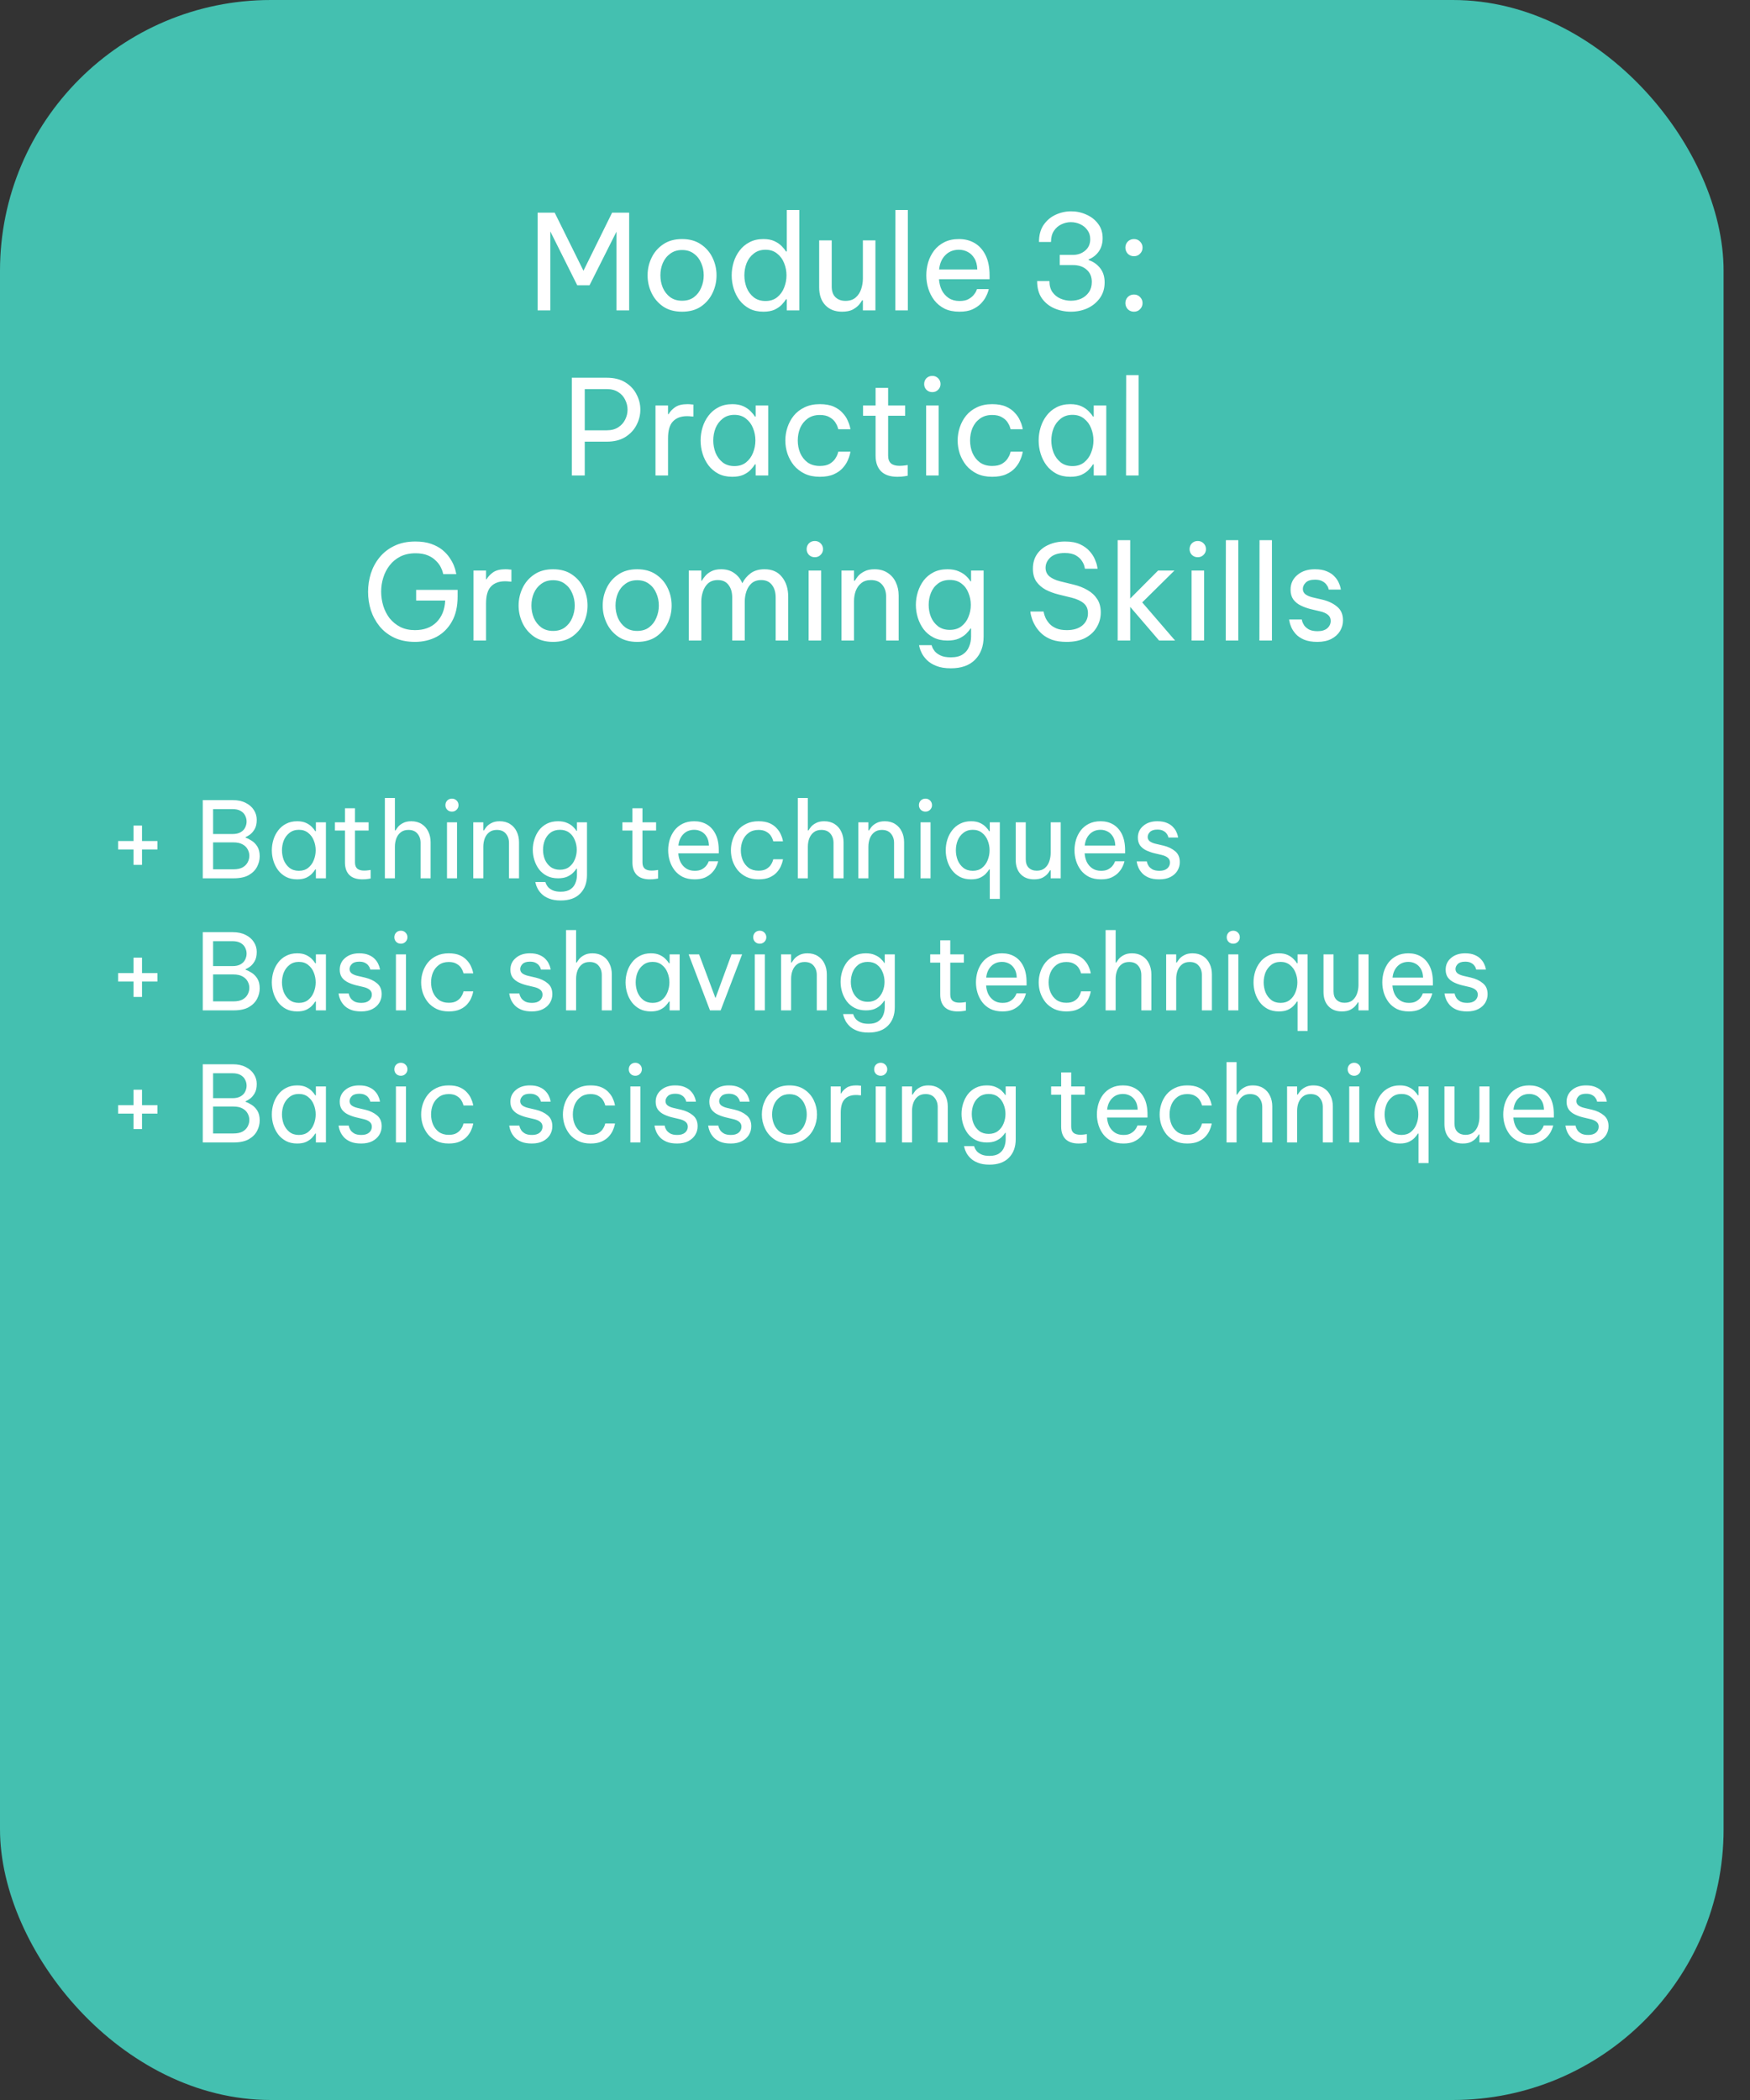
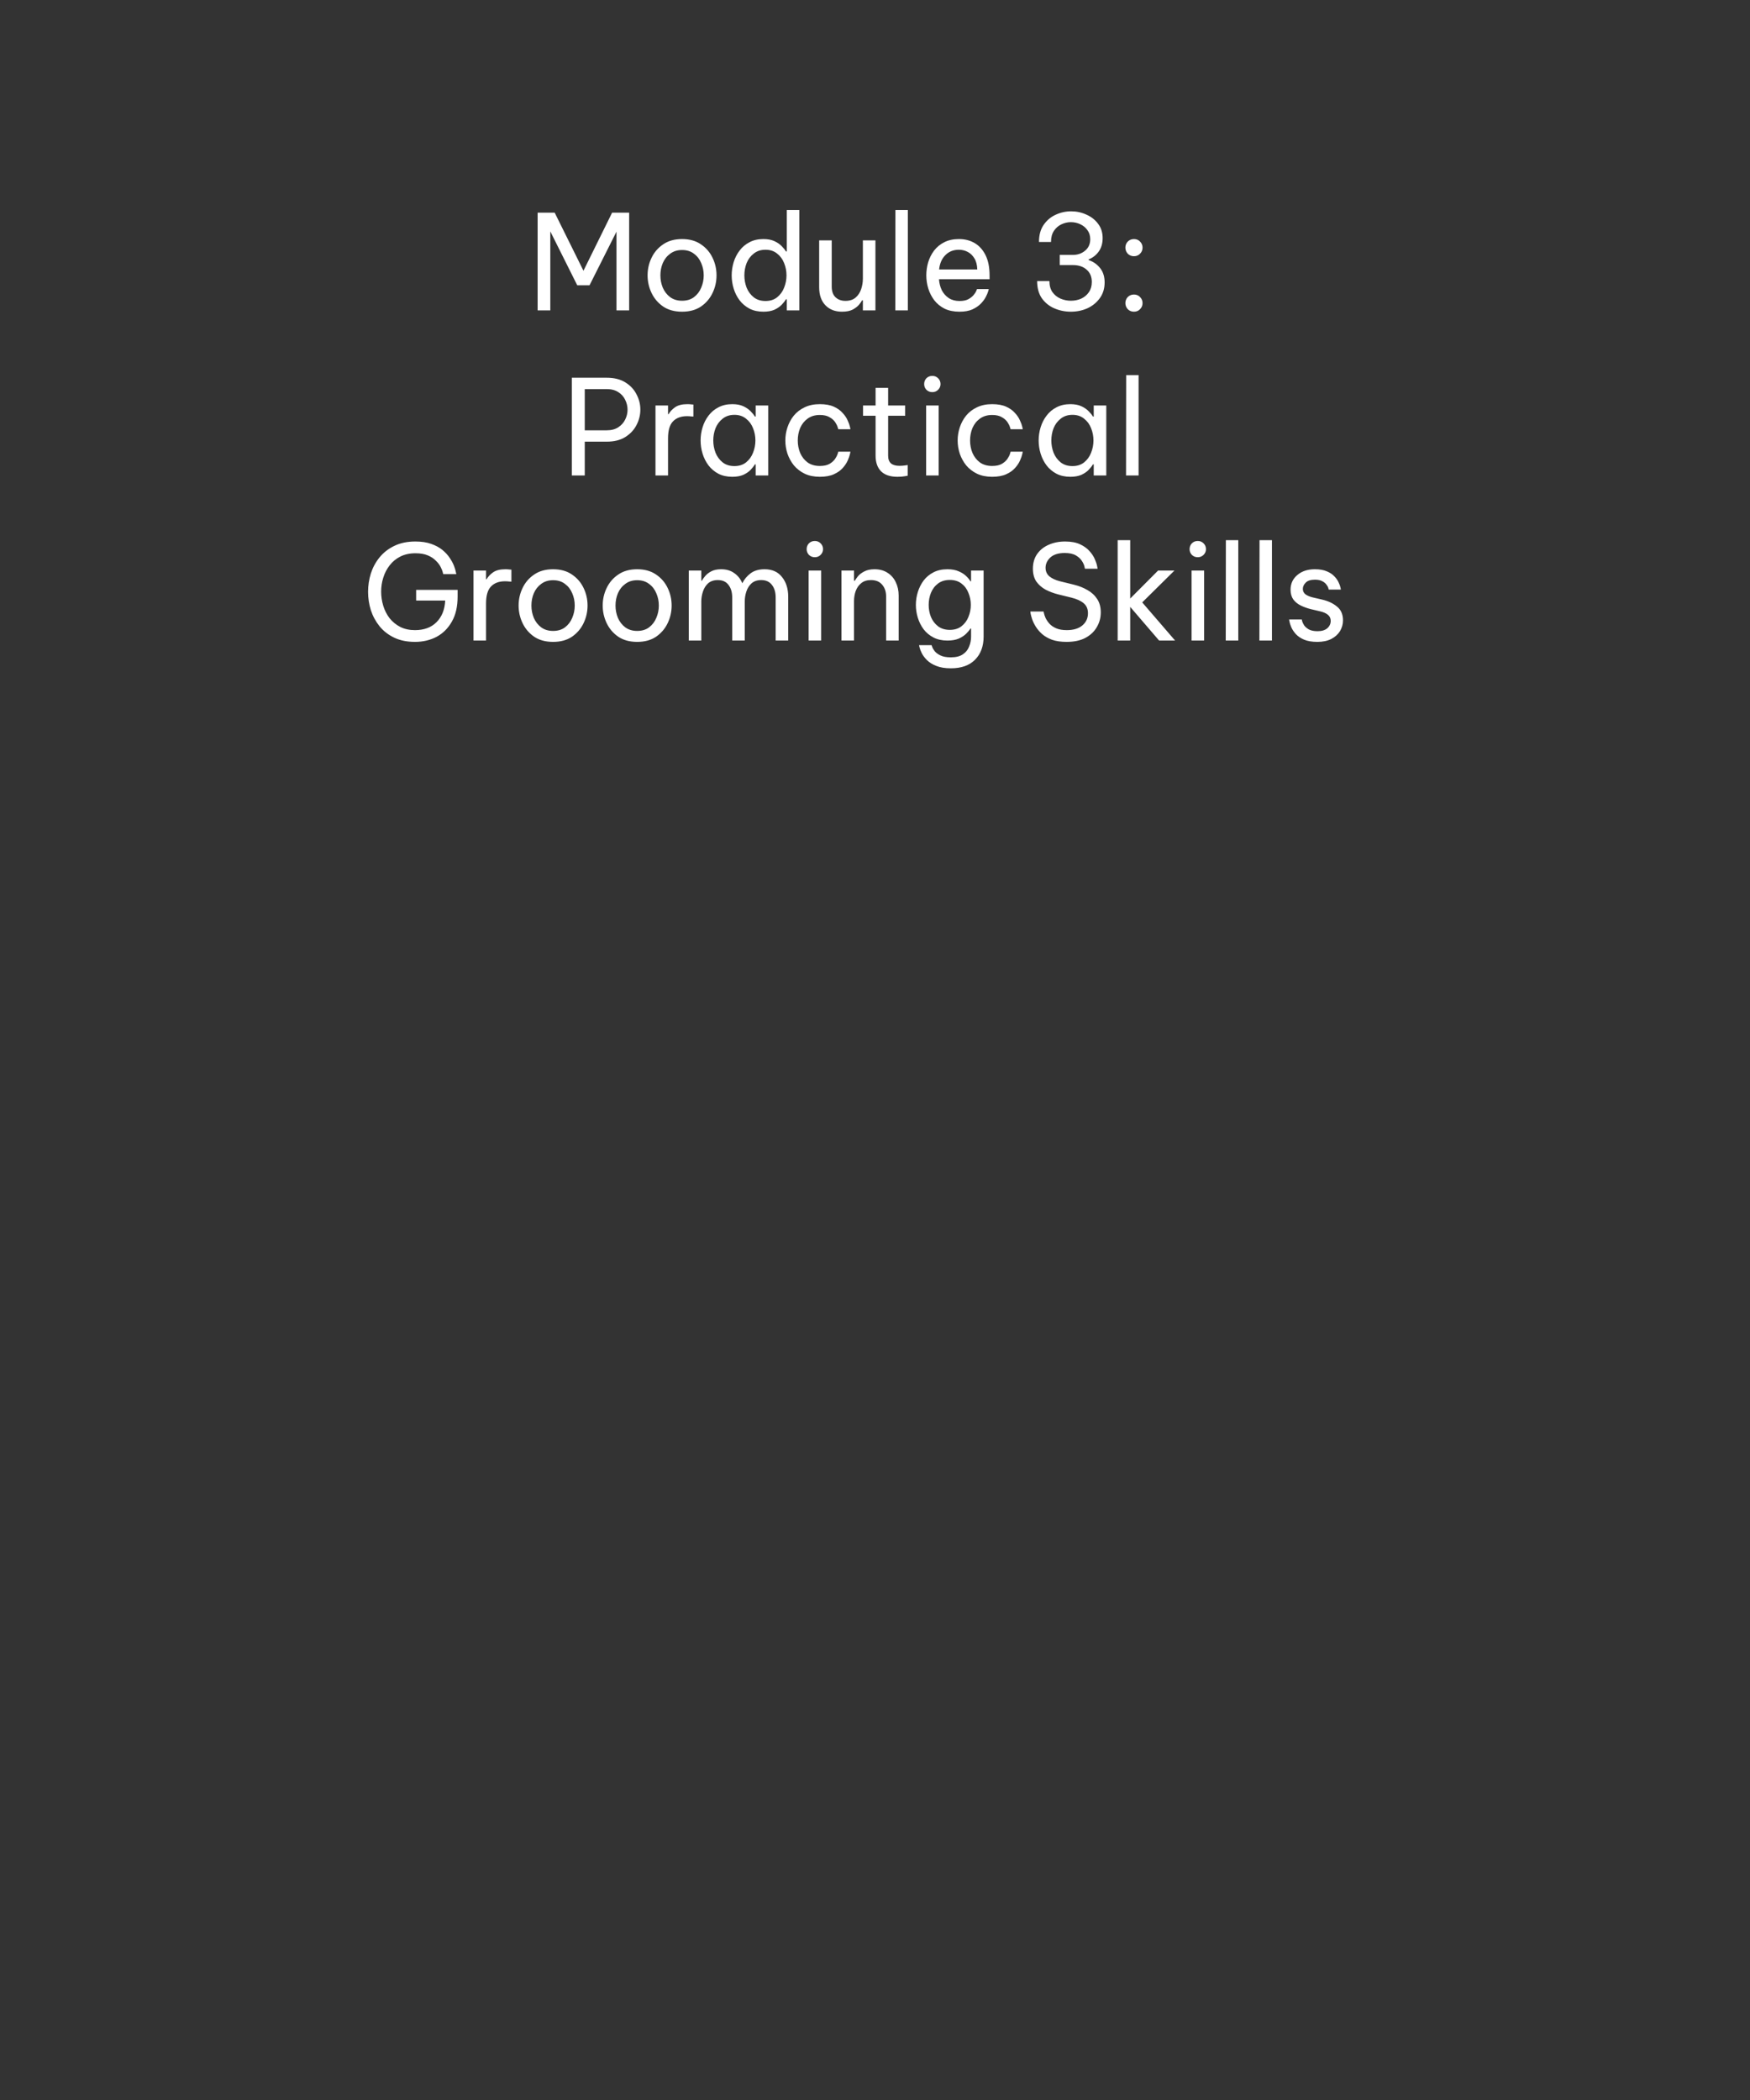
<svg xmlns="http://www.w3.org/2000/svg" width="265" height="318" viewBox="0 0 265 318" fill="none">
  <rect x="0" y="0" width="265" height="318" fill="#333333" stroke="none" />
-   <rect width="261" height="318" rx="41" fill="#44C0B0" />
-   <path d="M20.224 130.968V128.632H17.888V127.352H20.224V125.016H21.504V127.352H23.84V128.632H21.504V130.968H20.224ZM30.702 133V121.16H35.262C36.019 121.16 36.664 121.299 37.198 121.576C37.742 121.843 38.158 122.205 38.446 122.664C38.734 123.112 38.878 123.603 38.878 124.136C38.878 124.723 38.771 125.197 38.558 125.56C38.344 125.923 38.105 126.2 37.838 126.392C37.571 126.573 37.358 126.696 37.198 126.76V126.856C37.454 126.931 37.747 127.075 38.078 127.288C38.419 127.491 38.712 127.784 38.958 128.168C39.203 128.552 39.326 129.053 39.326 129.672C39.326 130.216 39.193 130.744 38.926 131.256C38.659 131.768 38.238 132.189 37.662 132.52C37.086 132.84 36.323 133 35.374 133H30.702ZM35.198 122.52H32.27V126.296H35.198C35.71 126.296 36.12 126.205 36.43 126.024C36.75 125.843 36.979 125.608 37.118 125.32C37.267 125.021 37.342 124.717 37.342 124.408C37.342 124.088 37.267 123.784 37.118 123.496C36.979 123.208 36.75 122.973 36.43 122.792C36.12 122.611 35.71 122.52 35.198 122.52ZM35.326 127.56H32.27V131.64H35.326C35.913 131.64 36.382 131.544 36.734 131.352C37.086 131.149 37.342 130.893 37.502 130.584C37.672 130.264 37.758 129.933 37.758 129.592C37.758 129.251 37.672 128.925 37.502 128.616C37.342 128.307 37.086 128.056 36.734 127.864C36.382 127.661 35.913 127.56 35.326 127.56ZM45.003 124.36C45.536 124.36 45.984 124.445 46.347 124.616C46.71 124.787 47.003 124.989 47.227 125.224C47.451 125.448 47.622 125.661 47.739 125.864H47.835V124.52H49.355V133H47.835V131.656H47.739C47.622 131.859 47.451 132.077 47.227 132.312C47.003 132.547 46.71 132.749 46.347 132.92C45.984 133.08 45.536 133.16 45.003 133.16C44.363 133.16 43.803 133.037 43.323 132.792C42.843 132.536 42.443 132.2 42.123 131.784C41.803 131.357 41.563 130.883 41.403 130.36C41.243 129.837 41.163 129.304 41.163 128.76C41.163 128.216 41.243 127.683 41.403 127.16C41.563 126.637 41.803 126.168 42.123 125.752C42.443 125.325 42.843 124.989 43.323 124.744C43.803 124.488 44.363 124.36 45.003 124.36ZM45.259 125.656C44.694 125.656 44.219 125.811 43.835 126.12C43.451 126.419 43.163 126.803 42.971 127.272C42.79 127.741 42.699 128.237 42.699 128.76C42.699 129.272 42.79 129.768 42.971 130.248C43.163 130.717 43.451 131.107 43.835 131.416C44.219 131.715 44.694 131.864 45.259 131.864C45.825 131.864 46.294 131.715 46.667 131.416C47.051 131.107 47.334 130.717 47.515 130.248C47.707 129.768 47.803 129.272 47.803 128.76C47.803 128.237 47.707 127.741 47.515 127.272C47.334 126.803 47.051 126.419 46.667 126.12C46.294 125.811 45.825 125.656 45.259 125.656ZM54.876 133.16C54.002 133.16 53.34 132.936 52.892 132.488C52.455 132.04 52.236 131.411 52.236 130.6V125.768H50.716V124.52H52.236V122.392H53.756V124.52H55.82V125.768H53.756V130.6C53.756 131.027 53.874 131.341 54.108 131.544C54.343 131.736 54.684 131.832 55.132 131.832C55.367 131.832 55.591 131.816 55.804 131.784C56.018 131.752 56.124 131.736 56.124 131.736V133.032C56.124 133.032 56.002 133.053 55.756 133.096C55.511 133.139 55.218 133.16 54.876 133.16ZM58.28 133V120.84H59.8V125.752H59.896C59.971 125.624 60.093 125.448 60.264 125.224C60.445 125 60.701 124.803 61.032 124.632C61.363 124.451 61.779 124.36 62.28 124.36C62.899 124.36 63.427 124.504 63.864 124.792C64.301 125.069 64.632 125.448 64.856 125.928C65.091 126.408 65.208 126.947 65.208 127.544V133H63.688V127.64C63.688 127.075 63.528 126.605 63.208 126.232C62.899 125.859 62.445 125.672 61.848 125.672C61.368 125.672 60.979 125.795 60.68 126.04C60.381 126.275 60.157 126.589 60.008 126.984C59.869 127.368 59.8 127.779 59.8 128.216V133H58.28ZM68.44 122.904C68.152 122.904 67.912 122.808 67.72 122.616C67.539 122.424 67.448 122.195 67.448 121.928C67.448 121.651 67.539 121.416 67.72 121.224C67.912 121.032 68.152 120.936 68.44 120.936C68.718 120.936 68.952 121.032 69.144 121.224C69.336 121.416 69.432 121.651 69.432 121.928C69.432 122.195 69.336 122.424 69.144 122.616C68.952 122.808 68.718 122.904 68.44 122.904ZM67.688 133V124.52H69.208V133H67.688ZM71.667 133V124.52H73.187V125.752H73.283C73.358 125.624 73.48 125.448 73.651 125.224C73.832 125 74.088 124.803 74.419 124.632C74.749 124.451 75.165 124.36 75.667 124.36C76.285 124.36 76.814 124.504 77.251 124.792C77.688 125.069 78.019 125.448 78.243 125.928C78.478 126.408 78.595 126.947 78.595 127.544V133H77.075V127.64C77.075 127.075 76.915 126.605 76.595 126.232C76.285 125.859 75.832 125.672 75.235 125.672C74.755 125.672 74.365 125.795 74.067 126.04C73.768 126.275 73.544 126.589 73.395 126.984C73.256 127.368 73.187 127.779 73.187 128.216V133H71.667ZM84.919 136.36C84.215 136.36 83.628 136.264 83.159 136.072C82.689 135.891 82.311 135.656 82.023 135.368C81.745 135.091 81.537 134.813 81.399 134.536C81.26 134.259 81.169 134.024 81.127 133.832C81.084 133.651 81.063 133.56 81.063 133.56H82.583C82.583 133.56 82.609 133.635 82.663 133.784C82.716 133.933 82.817 134.104 82.967 134.296C83.127 134.488 83.361 134.659 83.671 134.808C83.98 134.957 84.396 135.032 84.919 135.032C85.537 135.032 86.023 134.909 86.375 134.664C86.727 134.429 86.977 134.12 87.127 133.736C87.287 133.352 87.367 132.947 87.367 132.52V131.544H87.287C87.18 131.725 87.009 131.933 86.775 132.168C86.551 132.392 86.252 132.589 85.879 132.76C85.505 132.92 85.047 133 84.503 133C83.863 133 83.303 132.877 82.823 132.632C82.343 132.387 81.943 132.056 81.623 131.64C81.313 131.224 81.079 130.76 80.919 130.248C80.759 129.736 80.679 129.213 80.679 128.68C80.679 128.147 80.759 127.624 80.919 127.112C81.079 126.6 81.313 126.136 81.623 125.72C81.943 125.304 82.343 124.973 82.823 124.728C83.303 124.483 83.863 124.36 84.503 124.36C85.047 124.36 85.505 124.445 85.879 124.616C86.252 124.776 86.551 124.968 86.775 125.192C87.009 125.416 87.18 125.624 87.287 125.816H87.367V124.52H88.887V132.504C88.887 133.688 88.54 134.627 87.847 135.32C87.164 136.013 86.188 136.36 84.919 136.36ZM84.791 131.704C85.356 131.704 85.825 131.56 86.199 131.272C86.583 130.973 86.865 130.595 87.047 130.136C87.239 129.677 87.335 129.192 87.335 128.68C87.335 128.168 87.239 127.683 87.047 127.224C86.865 126.755 86.583 126.376 86.199 126.088C85.825 125.8 85.356 125.656 84.791 125.656C84.225 125.656 83.751 125.8 83.367 126.088C82.983 126.376 82.695 126.755 82.503 127.224C82.321 127.683 82.231 128.168 82.231 128.68C82.231 129.192 82.321 129.677 82.503 130.136C82.695 130.595 82.983 130.973 83.367 131.272C83.751 131.56 84.225 131.704 84.791 131.704ZM98.407 133.16C97.533 133.16 96.871 132.936 96.424 132.488C95.986 132.04 95.767 131.411 95.767 130.6V125.768H94.248V124.52H95.767V122.392H97.287V124.52H99.352V125.768H97.287V130.6C97.287 131.027 97.405 131.341 97.639 131.544C97.874 131.736 98.216 131.832 98.663 131.832C98.898 131.832 99.122 131.816 99.335 131.784C99.549 131.752 99.656 131.736 99.656 131.736V133.032C99.656 133.032 99.533 133.053 99.287 133.096C99.042 133.139 98.749 133.16 98.407 133.16ZM105.195 133.16C104.501 133.16 103.899 133.037 103.387 132.792C102.885 132.536 102.469 132.195 102.139 131.768C101.819 131.341 101.579 130.872 101.419 130.36C101.259 129.837 101.179 129.304 101.179 128.76C101.179 128.227 101.253 127.699 101.403 127.176C101.563 126.653 101.803 126.179 102.123 125.752C102.453 125.325 102.864 124.989 103.355 124.744C103.856 124.488 104.448 124.36 105.131 124.36C105.856 124.36 106.496 124.525 107.051 124.856C107.605 125.187 108.043 125.677 108.363 126.328C108.683 126.979 108.843 127.795 108.843 128.776V129.224H102.715C102.747 129.704 102.859 130.147 103.051 130.552C103.253 130.947 103.536 131.267 103.899 131.512C104.261 131.747 104.693 131.864 105.195 131.864C105.632 131.864 105.984 131.795 106.251 131.656C106.528 131.507 106.747 131.336 106.907 131.144C107.067 130.952 107.173 130.787 107.227 130.648C107.291 130.499 107.323 130.424 107.323 130.424H108.747C108.747 130.424 108.72 130.52 108.667 130.712C108.613 130.893 108.517 131.117 108.379 131.384C108.24 131.651 108.037 131.923 107.771 132.2C107.504 132.467 107.163 132.696 106.747 132.888C106.331 133.069 105.813 133.16 105.195 133.16ZM102.731 128.04H107.355C107.333 127.485 107.216 127.037 107.003 126.696C106.789 126.344 106.517 126.083 106.187 125.912C105.856 125.741 105.504 125.656 105.131 125.656C104.459 125.656 103.909 125.875 103.483 126.312C103.056 126.739 102.805 127.315 102.731 128.04ZM114.855 133.16C114.161 133.16 113.553 133.037 113.031 132.792C112.508 132.536 112.071 132.2 111.719 131.784C111.377 131.357 111.116 130.883 110.935 130.36C110.764 129.837 110.679 129.304 110.679 128.76C110.679 128.216 110.764 127.688 110.935 127.176C111.105 126.653 111.361 126.179 111.703 125.752C112.055 125.325 112.492 124.989 113.015 124.744C113.537 124.488 114.151 124.36 114.855 124.36C115.537 124.36 116.103 124.461 116.551 124.664C116.999 124.867 117.356 125.123 117.623 125.432C117.9 125.731 118.103 126.035 118.231 126.344C118.369 126.643 118.46 126.893 118.503 127.096C118.545 127.299 118.567 127.4 118.567 127.4H117.095C117.095 127.4 117.068 127.315 117.015 127.144C116.961 126.963 116.86 126.76 116.711 126.536C116.561 126.312 116.337 126.115 116.039 125.944C115.74 125.763 115.345 125.672 114.855 125.672C114.268 125.672 113.772 125.821 113.367 126.12C112.972 126.408 112.673 126.787 112.471 127.256C112.279 127.725 112.183 128.227 112.183 128.76C112.183 129.293 112.279 129.795 112.471 130.264C112.673 130.733 112.972 131.117 113.367 131.416C113.772 131.704 114.268 131.848 114.855 131.848C115.345 131.848 115.74 131.763 116.039 131.592C116.337 131.411 116.561 131.208 116.711 130.984C116.86 130.76 116.961 130.563 117.015 130.392C117.068 130.211 117.095 130.12 117.095 130.12H118.567C118.567 130.12 118.545 130.221 118.503 130.424C118.46 130.627 118.369 130.883 118.231 131.192C118.103 131.491 117.9 131.795 117.623 132.104C117.356 132.403 116.999 132.653 116.551 132.856C116.103 133.059 115.537 133.16 114.855 133.16ZM120.811 133V120.84H122.331V125.752H122.427C122.502 125.624 122.625 125.448 122.795 125.224C122.977 125 123.233 124.803 123.563 124.632C123.894 124.451 124.31 124.36 124.811 124.36C125.43 124.36 125.958 124.504 126.395 124.792C126.833 125.069 127.163 125.448 127.387 125.928C127.622 126.408 127.739 126.947 127.739 127.544V133H126.219V127.64C126.219 127.075 126.059 126.605 125.739 126.232C125.43 125.859 124.977 125.672 124.379 125.672C123.899 125.672 123.51 125.795 123.211 126.04C122.913 126.275 122.689 126.589 122.539 126.984C122.401 127.368 122.331 127.779 122.331 128.216V133H120.811ZM129.979 133V124.52H131.499V125.752H131.595C131.67 125.624 131.793 125.448 131.963 125.224C132.145 125 132.401 124.803 132.731 124.632C133.062 124.451 133.478 124.36 133.979 124.36C134.598 124.36 135.126 124.504 135.563 124.792C136.001 125.069 136.331 125.448 136.555 125.928C136.79 126.408 136.907 126.947 136.907 127.544V133H135.387V127.64C135.387 127.075 135.227 126.605 134.907 126.232C134.598 125.859 134.145 125.672 133.547 125.672C133.067 125.672 132.678 125.795 132.379 126.04C132.081 126.275 131.857 126.589 131.707 126.984C131.569 127.368 131.499 127.779 131.499 128.216V133H129.979ZM140.143 122.904C139.855 122.904 139.615 122.808 139.423 122.616C139.242 122.424 139.151 122.195 139.151 121.928C139.151 121.651 139.242 121.416 139.423 121.224C139.615 121.032 139.855 120.936 140.143 120.936C140.421 120.936 140.655 121.032 140.847 121.224C141.039 121.416 141.135 121.651 141.135 121.928C141.135 122.195 141.039 122.424 140.847 122.616C140.655 122.808 140.421 122.904 140.143 122.904ZM139.391 133V124.52H140.911V133H139.391ZM149.882 136.12V131.656H149.786C149.669 131.859 149.498 132.077 149.274 132.312C149.05 132.547 148.757 132.749 148.394 132.92C148.031 133.08 147.583 133.16 147.05 133.16C146.41 133.16 145.85 133.037 145.37 132.792C144.89 132.536 144.49 132.2 144.17 131.784C143.85 131.357 143.61 130.883 143.45 130.36C143.29 129.837 143.21 129.304 143.21 128.76C143.21 128.216 143.29 127.683 143.45 127.16C143.61 126.637 143.85 126.168 144.17 125.752C144.49 125.325 144.89 124.989 145.37 124.744C145.85 124.488 146.41 124.36 147.05 124.36C147.583 124.36 148.031 124.445 148.394 124.616C148.757 124.787 149.05 124.989 149.274 125.224C149.498 125.448 149.669 125.661 149.786 125.864H149.882V124.52H151.402V136.12H149.882ZM147.306 131.864C147.871 131.864 148.341 131.715 148.714 131.416C149.098 131.107 149.381 130.717 149.562 130.248C149.754 129.768 149.85 129.272 149.85 128.76C149.85 128.237 149.754 127.741 149.562 127.272C149.381 126.803 149.098 126.419 148.714 126.12C148.341 125.811 147.871 125.656 147.306 125.656C146.741 125.656 146.266 125.811 145.882 126.12C145.498 126.419 145.21 126.803 145.018 127.272C144.837 127.741 144.746 128.237 144.746 128.76C144.746 129.272 144.837 129.768 145.018 130.248C145.21 130.717 145.498 131.107 145.882 131.416C146.266 131.715 146.741 131.864 147.306 131.864ZM156.576 133.16C155.733 133.16 155.061 132.899 154.56 132.376C154.058 131.853 153.808 131.128 153.808 130.2V124.52H155.328V130.12C155.328 130.675 155.477 131.101 155.776 131.4C156.085 131.699 156.49 131.848 156.992 131.848C157.504 131.848 157.914 131.715 158.224 131.448C158.533 131.181 158.757 130.84 158.896 130.424C159.034 130.008 159.104 129.581 159.104 129.144V124.52H160.624V133H159.104V131.784H159.008C158.944 131.912 158.821 132.088 158.64 132.312C158.458 132.525 158.202 132.723 157.872 132.904C157.541 133.075 157.109 133.16 156.576 133.16ZM166.726 133.16C166.033 133.16 165.43 133.037 164.918 132.792C164.417 132.536 164.001 132.195 163.67 131.768C163.35 131.341 163.11 130.872 162.95 130.36C162.79 129.837 162.71 129.304 162.71 128.76C162.71 128.227 162.785 127.699 162.934 127.176C163.094 126.653 163.334 126.179 163.654 125.752C163.985 125.325 164.395 124.989 164.886 124.744C165.387 124.488 165.979 124.36 166.662 124.36C167.387 124.36 168.027 124.525 168.582 124.856C169.137 125.187 169.574 125.677 169.894 126.328C170.214 126.979 170.374 127.795 170.374 128.776V129.224H164.246C164.278 129.704 164.39 130.147 164.582 130.552C164.785 130.947 165.067 131.267 165.43 131.512C165.793 131.747 166.225 131.864 166.726 131.864C167.163 131.864 167.515 131.795 167.782 131.656C168.059 131.507 168.278 131.336 168.438 131.144C168.598 130.952 168.705 130.787 168.758 130.648C168.822 130.499 168.854 130.424 168.854 130.424H170.278C170.278 130.424 170.251 130.52 170.198 130.712C170.145 130.893 170.049 131.117 169.91 131.384C169.771 131.651 169.569 131.923 169.302 132.2C169.035 132.467 168.694 132.696 168.278 132.888C167.862 133.069 167.345 133.16 166.726 133.16ZM164.262 128.04H168.886C168.865 127.485 168.747 127.037 168.534 126.696C168.321 126.344 168.049 126.083 167.718 125.912C167.387 125.741 167.035 125.656 166.662 125.656C165.99 125.656 165.441 125.875 165.014 126.312C164.587 126.739 164.337 127.315 164.262 128.04ZM175.552 133.16C174.901 133.16 174.363 133.069 173.936 132.888C173.52 132.707 173.189 132.483 172.944 132.216C172.699 131.939 172.517 131.667 172.4 131.4C172.283 131.123 172.208 130.893 172.176 130.712C172.144 130.531 172.128 130.44 172.128 130.44H173.664C173.664 130.44 173.68 130.515 173.712 130.664C173.755 130.803 173.835 130.968 173.952 131.16C174.08 131.341 174.272 131.507 174.528 131.656C174.795 131.795 175.147 131.864 175.584 131.864C176.085 131.864 176.475 131.747 176.752 131.512C177.029 131.267 177.168 130.968 177.168 130.616C177.168 130.307 177.056 130.061 176.832 129.88C176.619 129.699 176.309 129.56 175.904 129.464L174.752 129.192C174.325 129.085 173.925 128.941 173.552 128.76C173.179 128.579 172.875 128.333 172.64 128.024C172.416 127.704 172.304 127.309 172.304 126.84C172.304 126.115 172.576 125.523 173.12 125.064C173.664 124.595 174.373 124.36 175.248 124.36C175.835 124.36 176.32 124.445 176.704 124.616C177.088 124.776 177.392 124.979 177.616 125.224C177.851 125.469 178.021 125.715 178.128 125.96C178.245 126.205 178.32 126.413 178.352 126.584C178.384 126.744 178.4 126.824 178.4 126.824H176.928C176.928 126.824 176.912 126.765 176.88 126.648C176.848 126.52 176.773 126.381 176.656 126.232C176.549 126.072 176.384 125.933 176.16 125.816C175.936 125.688 175.637 125.624 175.264 125.624C174.752 125.624 174.379 125.741 174.144 125.976C173.909 126.211 173.792 126.467 173.792 126.744C173.792 127.011 173.899 127.229 174.112 127.4C174.336 127.56 174.624 127.683 174.976 127.768L176.144 128.04C176.869 128.211 177.467 128.493 177.936 128.888C178.416 129.272 178.656 129.827 178.656 130.552C178.656 131.021 178.533 131.459 178.288 131.864C178.043 132.259 177.691 132.573 177.232 132.808C176.773 133.043 176.213 133.16 175.552 133.16ZM20.224 150.968V148.632H17.888V147.352H20.224V145.016H21.504V147.352H23.84V148.632H21.504V150.968H20.224ZM30.702 153V141.16H35.262C36.019 141.16 36.664 141.299 37.198 141.576C37.742 141.843 38.158 142.205 38.446 142.664C38.734 143.112 38.878 143.603 38.878 144.136C38.878 144.723 38.771 145.197 38.558 145.56C38.344 145.923 38.105 146.2 37.838 146.392C37.571 146.573 37.358 146.696 37.198 146.76V146.856C37.454 146.931 37.747 147.075 38.078 147.288C38.419 147.491 38.712 147.784 38.958 148.168C39.203 148.552 39.326 149.053 39.326 149.672C39.326 150.216 39.193 150.744 38.926 151.256C38.659 151.768 38.238 152.189 37.662 152.52C37.086 152.84 36.323 153 35.374 153H30.702ZM35.198 142.52H32.27V146.296H35.198C35.71 146.296 36.12 146.205 36.43 146.024C36.75 145.843 36.979 145.608 37.118 145.32C37.267 145.021 37.342 144.717 37.342 144.408C37.342 144.088 37.267 143.784 37.118 143.496C36.979 143.208 36.75 142.973 36.43 142.792C36.12 142.611 35.71 142.52 35.198 142.52ZM35.326 147.56H32.27V151.64H35.326C35.913 151.64 36.382 151.544 36.734 151.352C37.086 151.149 37.342 150.893 37.502 150.584C37.672 150.264 37.758 149.933 37.758 149.592C37.758 149.251 37.672 148.925 37.502 148.616C37.342 148.307 37.086 148.056 36.734 147.864C36.382 147.661 35.913 147.56 35.326 147.56ZM45.003 144.36C45.536 144.36 45.984 144.445 46.347 144.616C46.71 144.787 47.003 144.989 47.227 145.224C47.451 145.448 47.622 145.661 47.739 145.864H47.835V144.52H49.355V153H47.835V151.656H47.739C47.622 151.859 47.451 152.077 47.227 152.312C47.003 152.547 46.71 152.749 46.347 152.92C45.984 153.08 45.536 153.16 45.003 153.16C44.363 153.16 43.803 153.037 43.323 152.792C42.843 152.536 42.443 152.2 42.123 151.784C41.803 151.357 41.563 150.883 41.403 150.36C41.243 149.837 41.163 149.304 41.163 148.76C41.163 148.216 41.243 147.683 41.403 147.16C41.563 146.637 41.803 146.168 42.123 145.752C42.443 145.325 42.843 144.989 43.323 144.744C43.803 144.488 44.363 144.36 45.003 144.36ZM45.259 145.656C44.694 145.656 44.219 145.811 43.835 146.12C43.451 146.419 43.163 146.803 42.971 147.272C42.79 147.741 42.699 148.237 42.699 148.76C42.699 149.272 42.79 149.768 42.971 150.248C43.163 150.717 43.451 151.107 43.835 151.416C44.219 151.715 44.694 151.864 45.259 151.864C45.825 151.864 46.294 151.715 46.667 151.416C47.051 151.107 47.334 150.717 47.515 150.248C47.707 149.768 47.803 149.272 47.803 148.76C47.803 148.237 47.707 147.741 47.515 147.272C47.334 146.803 47.051 146.419 46.667 146.12C46.294 145.811 45.825 145.656 45.259 145.656ZM54.693 153.16C54.042 153.16 53.503 153.069 53.077 152.888C52.661 152.707 52.33 152.483 52.085 152.216C51.839 151.939 51.658 151.667 51.541 151.4C51.423 151.123 51.349 150.893 51.317 150.712C51.285 150.531 51.269 150.44 51.269 150.44H52.805C52.805 150.44 52.821 150.515 52.853 150.664C52.895 150.803 52.975 150.968 53.093 151.16C53.221 151.341 53.413 151.507 53.669 151.656C53.935 151.795 54.287 151.864 54.725 151.864C55.226 151.864 55.615 151.747 55.893 151.512C56.17 151.267 56.309 150.968 56.309 150.616C56.309 150.307 56.197 150.061 55.973 149.88C55.759 149.699 55.45 149.56 55.045 149.464L53.893 149.192C53.466 149.085 53.066 148.941 52.693 148.76C52.319 148.579 52.015 148.333 51.781 148.024C51.557 147.704 51.445 147.309 51.445 146.84C51.445 146.115 51.717 145.523 52.261 145.064C52.805 144.595 53.514 144.36 54.389 144.36C54.975 144.36 55.461 144.445 55.845 144.616C56.229 144.776 56.533 144.979 56.757 145.224C56.991 145.469 57.162 145.715 57.269 145.96C57.386 146.205 57.461 146.413 57.493 146.584C57.525 146.744 57.541 146.824 57.541 146.824H56.069C56.069 146.824 56.053 146.765 56.021 146.648C55.989 146.52 55.914 146.381 55.797 146.232C55.69 146.072 55.525 145.933 55.301 145.816C55.077 145.688 54.778 145.624 54.405 145.624C53.893 145.624 53.519 145.741 53.285 145.976C53.05 146.211 52.933 146.467 52.933 146.744C52.933 147.011 53.039 147.229 53.253 147.4C53.477 147.56 53.765 147.683 54.117 147.768L55.285 148.04C56.01 148.211 56.607 148.493 57.077 148.888C57.557 149.272 57.797 149.827 57.797 150.552C57.797 151.021 57.674 151.459 57.429 151.864C57.183 152.259 56.831 152.573 56.373 152.808C55.914 153.043 55.354 153.16 54.693 153.16ZM60.706 142.904C60.418 142.904 60.178 142.808 59.986 142.616C59.804 142.424 59.714 142.195 59.714 141.928C59.714 141.651 59.804 141.416 59.986 141.224C60.178 141.032 60.418 140.936 60.706 140.936C60.983 140.936 61.218 141.032 61.41 141.224C61.602 141.416 61.698 141.651 61.698 141.928C61.698 142.195 61.602 142.424 61.41 142.616C61.218 142.808 60.983 142.904 60.706 142.904ZM59.954 153V144.52H61.474V153H59.954ZM67.948 153.16C67.255 153.16 66.647 153.037 66.124 152.792C65.602 152.536 65.165 152.2 64.812 151.784C64.471 151.357 64.21 150.883 64.028 150.36C63.858 149.837 63.773 149.304 63.773 148.76C63.773 148.216 63.858 147.688 64.028 147.176C64.199 146.653 64.455 146.179 64.796 145.752C65.148 145.325 65.586 144.989 66.109 144.744C66.631 144.488 67.245 144.36 67.948 144.36C68.631 144.36 69.197 144.461 69.644 144.664C70.093 144.867 70.45 145.123 70.716 145.432C70.994 145.731 71.197 146.035 71.325 146.344C71.463 146.643 71.554 146.893 71.597 147.096C71.639 147.299 71.66 147.4 71.66 147.4H70.189C70.189 147.4 70.162 147.315 70.109 147.144C70.055 146.963 69.954 146.76 69.805 146.536C69.655 146.312 69.431 146.115 69.132 145.944C68.834 145.763 68.439 145.672 67.948 145.672C67.362 145.672 66.866 145.821 66.46 146.12C66.066 146.408 65.767 146.787 65.564 147.256C65.373 147.725 65.276 148.227 65.276 148.76C65.276 149.293 65.373 149.795 65.564 150.264C65.767 150.733 66.066 151.117 66.46 151.416C66.866 151.704 67.362 151.848 67.948 151.848C68.439 151.848 68.834 151.763 69.132 151.592C69.431 151.411 69.655 151.208 69.805 150.984C69.954 150.76 70.055 150.563 70.109 150.392C70.162 150.211 70.189 150.12 70.189 150.12H71.66C71.66 150.12 71.639 150.221 71.597 150.424C71.554 150.627 71.463 150.883 71.325 151.192C71.197 151.491 70.994 151.795 70.716 152.104C70.45 152.403 70.093 152.653 69.644 152.856C69.197 153.059 68.631 153.16 67.948 153.16ZM80.537 153.16C79.886 153.16 79.347 153.069 78.921 152.888C78.504 152.707 78.174 152.483 77.928 152.216C77.683 151.939 77.502 151.667 77.385 151.4C77.267 151.123 77.192 150.893 77.16 150.712C77.129 150.531 77.112 150.44 77.112 150.44H78.648C78.648 150.44 78.665 150.515 78.697 150.664C78.739 150.803 78.819 150.968 78.936 151.16C79.064 151.341 79.257 151.507 79.513 151.656C79.779 151.795 80.131 151.864 80.569 151.864C81.07 151.864 81.459 151.747 81.737 151.512C82.014 151.267 82.153 150.968 82.153 150.616C82.153 150.307 82.04 150.061 81.817 149.88C81.603 149.699 81.294 149.56 80.888 149.464L79.737 149.192C79.31 149.085 78.91 148.941 78.537 148.76C78.163 148.579 77.859 148.333 77.624 148.024C77.4 147.704 77.288 147.309 77.288 146.84C77.288 146.115 77.561 145.523 78.105 145.064C78.648 144.595 79.358 144.36 80.233 144.36C80.819 144.36 81.305 144.445 81.689 144.616C82.073 144.776 82.376 144.979 82.6 145.224C82.835 145.469 83.006 145.715 83.112 145.96C83.23 146.205 83.305 146.413 83.337 146.584C83.368 146.744 83.385 146.824 83.385 146.824H81.912C81.912 146.824 81.897 146.765 81.865 146.648C81.832 146.52 81.758 146.381 81.641 146.232C81.534 146.072 81.368 145.933 81.144 145.816C80.921 145.688 80.622 145.624 80.249 145.624C79.737 145.624 79.363 145.741 79.129 145.976C78.894 146.211 78.776 146.467 78.776 146.744C78.776 147.011 78.883 147.229 79.097 147.4C79.32 147.56 79.609 147.683 79.96 147.768L81.129 148.04C81.854 148.211 82.451 148.493 82.921 148.888C83.4 149.272 83.641 149.827 83.641 150.552C83.641 151.021 83.518 151.459 83.272 151.864C83.027 152.259 82.675 152.573 82.216 152.808C81.758 153.043 81.198 153.16 80.537 153.16ZM85.718 153V140.84H87.237V145.752H87.334C87.408 145.624 87.531 145.448 87.701 145.224C87.883 145 88.139 144.803 88.469 144.632C88.8 144.451 89.216 144.36 89.718 144.36C90.336 144.36 90.864 144.504 91.302 144.792C91.739 145.069 92.07 145.448 92.293 145.928C92.528 146.408 92.645 146.947 92.645 147.544V153H91.126V147.64C91.126 147.075 90.966 146.605 90.645 146.232C90.336 145.859 89.883 145.672 89.285 145.672C88.805 145.672 88.416 145.795 88.118 146.04C87.819 146.275 87.595 146.589 87.445 146.984C87.307 147.368 87.237 147.779 87.237 148.216V153H85.718ZM98.566 144.36C99.099 144.36 99.547 144.445 99.91 144.616C100.272 144.787 100.566 144.989 100.79 145.224C101.014 145.448 101.184 145.661 101.302 145.864H101.398V144.52H102.918V153H101.398V151.656H101.302C101.184 151.859 101.014 152.077 100.79 152.312C100.566 152.547 100.272 152.749 99.91 152.92C99.547 153.08 99.099 153.16 98.566 153.16C97.926 153.16 97.366 153.037 96.886 152.792C96.406 152.536 96.006 152.2 95.686 151.784C95.366 151.357 95.126 150.883 94.966 150.36C94.806 149.837 94.726 149.304 94.726 148.76C94.726 148.216 94.806 147.683 94.966 147.16C95.126 146.637 95.366 146.168 95.686 145.752C96.006 145.325 96.406 144.989 96.886 144.744C97.366 144.488 97.926 144.36 98.566 144.36ZM98.822 145.656C98.256 145.656 97.782 145.811 97.398 146.12C97.014 146.419 96.726 146.803 96.534 147.272C96.352 147.741 96.262 148.237 96.262 148.76C96.262 149.272 96.352 149.768 96.534 150.248C96.726 150.717 97.014 151.107 97.398 151.416C97.782 151.715 98.256 151.864 98.822 151.864C99.387 151.864 99.856 151.715 100.23 151.416C100.614 151.107 100.896 150.717 101.078 150.248C101.27 149.768 101.366 149.272 101.366 148.76C101.366 148.237 101.27 147.741 101.078 147.272C100.896 146.803 100.614 146.419 100.23 146.12C99.856 145.811 99.387 145.656 98.822 145.656ZM107.511 153L104.279 144.52H105.863L108.343 151.144L110.775 144.52H112.375L109.127 153H107.511ZM115.049 142.904C114.762 142.904 114.522 142.808 114.33 142.616C114.148 142.424 114.058 142.195 114.058 141.928C114.058 141.651 114.148 141.416 114.33 141.224C114.522 141.032 114.762 140.936 115.049 140.936C115.327 140.936 115.562 141.032 115.754 141.224C115.946 141.416 116.042 141.651 116.042 141.928C116.042 142.195 115.946 142.424 115.754 142.616C115.562 142.808 115.327 142.904 115.049 142.904ZM114.298 153V144.52H115.818V153H114.298ZM118.276 153V144.52H119.796V145.752H119.892C119.967 145.624 120.09 145.448 120.26 145.224C120.442 145 120.698 144.803 121.028 144.632C121.359 144.451 121.775 144.36 122.276 144.36C122.895 144.36 123.423 144.504 123.86 144.792C124.298 145.069 124.628 145.448 124.852 145.928C125.087 146.408 125.204 146.947 125.204 147.544V153H123.684V147.64C123.684 147.075 123.524 146.605 123.204 146.232C122.895 145.859 122.442 145.672 121.844 145.672C121.364 145.672 120.975 145.795 120.676 146.04C120.378 146.275 120.154 146.589 120.004 146.984C119.866 147.368 119.796 147.779 119.796 148.216V153H118.276ZM131.528 156.36C130.824 156.36 130.237 156.264 129.768 156.072C129.299 155.891 128.92 155.656 128.632 155.368C128.355 155.091 128.147 154.813 128.008 154.536C127.869 154.259 127.779 154.024 127.736 153.832C127.693 153.651 127.672 153.56 127.672 153.56H129.192C129.192 153.56 129.219 153.635 129.272 153.784C129.325 153.933 129.427 154.104 129.576 154.296C129.736 154.488 129.971 154.659 130.28 154.808C130.589 154.957 131.005 155.032 131.528 155.032C132.147 155.032 132.632 154.909 132.984 154.664C133.336 154.429 133.587 154.12 133.736 153.736C133.896 153.352 133.976 152.947 133.976 152.52V151.544H133.896C133.789 151.725 133.619 151.933 133.384 152.168C133.16 152.392 132.861 152.589 132.488 152.76C132.115 152.92 131.656 153 131.112 153C130.472 153 129.912 152.877 129.432 152.632C128.952 152.387 128.552 152.056 128.232 151.64C127.923 151.224 127.688 150.76 127.528 150.248C127.368 149.736 127.288 149.213 127.288 148.68C127.288 148.147 127.368 147.624 127.528 147.112C127.688 146.6 127.923 146.136 128.232 145.72C128.552 145.304 128.952 144.973 129.432 144.728C129.912 144.483 130.472 144.36 131.112 144.36C131.656 144.36 132.115 144.445 132.488 144.616C132.861 144.776 133.16 144.968 133.384 145.192C133.619 145.416 133.789 145.624 133.896 145.816H133.976V144.52H135.496V152.504C135.496 153.688 135.149 154.627 134.456 155.32C133.773 156.013 132.797 156.36 131.528 156.36ZM131.4 151.704C131.965 151.704 132.435 151.56 132.808 151.272C133.192 150.973 133.475 150.595 133.656 150.136C133.848 149.677 133.944 149.192 133.944 148.68C133.944 148.168 133.848 147.683 133.656 147.224C133.475 146.755 133.192 146.376 132.808 146.088C132.435 145.8 131.965 145.656 131.4 145.656C130.835 145.656 130.36 145.8 129.976 146.088C129.592 146.376 129.304 146.755 129.112 147.224C128.931 147.683 128.84 148.168 128.84 148.68C128.84 149.192 128.931 149.677 129.112 150.136C129.304 150.595 129.592 150.973 129.976 151.272C130.36 151.56 130.835 151.704 131.4 151.704ZM145.017 153.16C144.142 153.16 143.481 152.936 143.033 152.488C142.596 152.04 142.377 151.411 142.377 150.6V145.768H140.857V144.52H142.377V142.392H143.897V144.52H145.961V145.768H143.897V150.6C143.897 151.027 144.014 151.341 144.249 151.544C144.484 151.736 144.825 151.832 145.273 151.832C145.508 151.832 145.732 151.816 145.945 151.784C146.158 151.752 146.265 151.736 146.265 151.736V153.032C146.265 153.032 146.142 153.053 145.897 153.096C145.652 153.139 145.358 153.16 145.017 153.16ZM151.804 153.16C151.111 153.16 150.508 153.037 149.996 152.792C149.495 152.536 149.079 152.195 148.748 151.768C148.428 151.341 148.188 150.872 148.028 150.36C147.868 149.837 147.788 149.304 147.788 148.76C147.788 148.227 147.863 147.699 148.012 147.176C148.172 146.653 148.412 146.179 148.732 145.752C149.063 145.325 149.473 144.989 149.964 144.744C150.465 144.488 151.057 144.36 151.74 144.36C152.465 144.36 153.105 144.525 153.66 144.856C154.215 145.187 154.652 145.677 154.972 146.328C155.292 146.979 155.452 147.795 155.452 148.776V149.224H149.324C149.356 149.704 149.468 150.147 149.66 150.552C149.863 150.947 150.145 151.267 150.508 151.512C150.871 151.747 151.303 151.864 151.804 151.864C152.241 151.864 152.593 151.795 152.86 151.656C153.137 151.507 153.356 151.336 153.516 151.144C153.676 150.952 153.783 150.787 153.836 150.648C153.9 150.499 153.932 150.424 153.932 150.424H155.356C155.356 150.424 155.329 150.52 155.276 150.712C155.223 150.893 155.127 151.117 154.988 151.384C154.849 151.651 154.647 151.923 154.38 152.2C154.113 152.467 153.772 152.696 153.356 152.888C152.94 153.069 152.423 153.16 151.804 153.16ZM149.34 148.04H153.964C153.943 147.485 153.825 147.037 153.612 146.696C153.399 146.344 153.127 146.083 152.796 145.912C152.465 145.741 152.113 145.656 151.74 145.656C151.068 145.656 150.519 145.875 150.092 146.312C149.665 146.739 149.415 147.315 149.34 148.04ZM161.464 153.16C160.771 153.16 160.163 153.037 159.64 152.792C159.117 152.536 158.68 152.2 158.328 151.784C157.987 151.357 157.725 150.883 157.544 150.36C157.373 149.837 157.288 149.304 157.288 148.76C157.288 148.216 157.373 147.688 157.544 147.176C157.715 146.653 157.971 146.179 158.312 145.752C158.664 145.325 159.101 144.989 159.624 144.744C160.147 144.488 160.76 144.36 161.464 144.36C162.147 144.36 162.712 144.461 163.16 144.664C163.608 144.867 163.965 145.123 164.232 145.432C164.509 145.731 164.712 146.035 164.84 146.344C164.979 146.643 165.069 146.893 165.112 147.096C165.155 147.299 165.176 147.4 165.176 147.4H163.704C163.704 147.4 163.677 147.315 163.624 147.144C163.571 146.963 163.469 146.76 163.32 146.536C163.171 146.312 162.947 146.115 162.648 145.944C162.349 145.763 161.955 145.672 161.464 145.672C160.877 145.672 160.381 145.821 159.976 146.12C159.581 146.408 159.283 146.787 159.08 147.256C158.888 147.725 158.792 148.227 158.792 148.76C158.792 149.293 158.888 149.795 159.08 150.264C159.283 150.733 159.581 151.117 159.976 151.416C160.381 151.704 160.877 151.848 161.464 151.848C161.955 151.848 162.349 151.763 162.648 151.592C162.947 151.411 163.171 151.208 163.32 150.984C163.469 150.76 163.571 150.563 163.624 150.392C163.677 150.211 163.704 150.12 163.704 150.12H165.176C165.176 150.12 165.155 150.221 165.112 150.424C165.069 150.627 164.979 150.883 164.84 151.192C164.712 151.491 164.509 151.795 164.232 152.104C163.965 152.403 163.608 152.653 163.16 152.856C162.712 153.059 162.147 153.16 161.464 153.16ZM167.421 153V140.84H168.941V145.752H169.037C169.111 145.624 169.234 145.448 169.405 145.224C169.586 145 169.842 144.803 170.173 144.632C170.503 144.451 170.919 144.36 171.421 144.36C172.039 144.36 172.567 144.504 173.005 144.792C173.442 145.069 173.773 145.448 173.997 145.928C174.231 146.408 174.349 146.947 174.349 147.544V153H172.829V147.64C172.829 147.075 172.669 146.605 172.349 146.232C172.039 145.859 171.586 145.672 170.989 145.672C170.509 145.672 170.119 145.795 169.821 146.04C169.522 146.275 169.298 146.589 169.149 146.984C169.01 147.368 168.941 147.779 168.941 148.216V153H167.421ZM176.589 153V144.52H178.109V145.752H178.205C178.279 145.624 178.402 145.448 178.573 145.224C178.754 145 179.01 144.803 179.341 144.632C179.671 144.451 180.087 144.36 180.589 144.36C181.207 144.36 181.735 144.504 182.173 144.792C182.61 145.069 182.941 145.448 183.165 145.928C183.399 146.408 183.517 146.947 183.517 147.544V153H181.997V147.64C181.997 147.075 181.837 146.605 181.517 146.232C181.207 145.859 180.754 145.672 180.157 145.672C179.677 145.672 179.287 145.795 178.989 146.04C178.69 146.275 178.466 146.589 178.317 146.984C178.178 147.368 178.109 147.779 178.109 148.216V153H176.589ZM186.753 142.904C186.465 142.904 186.225 142.808 186.033 142.616C185.851 142.424 185.761 142.195 185.761 141.928C185.761 141.651 185.851 141.416 186.033 141.224C186.225 141.032 186.465 140.936 186.753 140.936C187.03 140.936 187.265 141.032 187.457 141.224C187.649 141.416 187.745 141.651 187.745 141.928C187.745 142.195 187.649 142.424 187.457 142.616C187.265 142.808 187.03 142.904 186.753 142.904ZM186.001 153V144.52H187.521V153H186.001ZM196.491 156.12V151.656H196.395C196.278 151.859 196.107 152.077 195.883 152.312C195.659 152.547 195.366 152.749 195.003 152.92C194.641 153.08 194.193 153.16 193.659 153.16C193.019 153.16 192.459 153.037 191.979 152.792C191.499 152.536 191.099 152.2 190.779 151.784C190.459 151.357 190.219 150.883 190.059 150.36C189.899 149.837 189.819 149.304 189.819 148.76C189.819 148.216 189.899 147.683 190.059 147.16C190.219 146.637 190.459 146.168 190.779 145.752C191.099 145.325 191.499 144.989 191.979 144.744C192.459 144.488 193.019 144.36 193.659 144.36C194.193 144.36 194.641 144.445 195.003 144.616C195.366 144.787 195.659 144.989 195.883 145.224C196.107 145.448 196.278 145.661 196.395 145.864H196.491V144.52H198.011V156.12H196.491ZM193.915 151.864C194.481 151.864 194.95 151.715 195.323 151.416C195.707 151.107 195.99 150.717 196.171 150.248C196.363 149.768 196.459 149.272 196.459 148.76C196.459 148.237 196.363 147.741 196.171 147.272C195.99 146.803 195.707 146.419 195.323 146.12C194.95 145.811 194.481 145.656 193.915 145.656C193.35 145.656 192.875 145.811 192.491 146.12C192.107 146.419 191.819 146.803 191.627 147.272C191.446 147.741 191.355 148.237 191.355 148.76C191.355 149.272 191.446 149.768 191.627 150.248C191.819 150.717 192.107 151.107 192.491 151.416C192.875 151.715 193.35 151.864 193.915 151.864ZM203.185 153.16C202.342 153.16 201.67 152.899 201.169 152.376C200.668 151.853 200.417 151.128 200.417 150.2V144.52H201.937V150.12C201.937 150.675 202.086 151.101 202.385 151.4C202.694 151.699 203.1 151.848 203.601 151.848C204.113 151.848 204.524 151.715 204.833 151.448C205.142 151.181 205.366 150.84 205.505 150.424C205.644 150.008 205.713 149.581 205.713 149.144V144.52H207.233V153H205.713V151.784H205.617C205.553 151.912 205.43 152.088 205.249 152.312C205.068 152.525 204.812 152.723 204.481 152.904C204.15 153.075 203.718 153.16 203.185 153.16ZM213.335 153.16C212.642 153.16 212.039 153.037 211.527 152.792C211.026 152.536 210.61 152.195 210.279 151.768C209.959 151.341 209.719 150.872 209.559 150.36C209.399 149.837 209.319 149.304 209.319 148.76C209.319 148.227 209.394 147.699 209.543 147.176C209.703 146.653 209.943 146.179 210.263 145.752C210.594 145.325 211.005 144.989 211.495 144.744C211.997 144.488 212.589 144.36 213.271 144.36C213.997 144.36 214.637 144.525 215.191 144.856C215.746 145.187 216.183 145.677 216.503 146.328C216.823 146.979 216.983 147.795 216.983 148.776V149.224H210.855C210.887 149.704 210.999 150.147 211.191 150.552C211.394 150.947 211.677 151.267 212.039 151.512C212.402 151.747 212.834 151.864 213.335 151.864C213.773 151.864 214.125 151.795 214.391 151.656C214.669 151.507 214.887 151.336 215.047 151.144C215.207 150.952 215.314 150.787 215.367 150.648C215.431 150.499 215.463 150.424 215.463 150.424H216.887C216.887 150.424 216.861 150.52 216.807 150.712C216.754 150.893 216.658 151.117 216.519 151.384C216.381 151.651 216.178 151.923 215.911 152.2C215.645 152.467 215.303 152.696 214.887 152.888C214.471 153.069 213.954 153.16 213.335 153.16ZM210.871 148.04H215.495C215.474 147.485 215.357 147.037 215.143 146.696C214.93 146.344 214.658 146.083 214.327 145.912C213.997 145.741 213.645 145.656 213.271 145.656C212.599 145.656 212.05 145.875 211.623 146.312C211.197 146.739 210.946 147.315 210.871 148.04ZM222.161 153.16C221.511 153.16 220.972 153.069 220.546 152.888C220.13 152.707 219.799 152.483 219.554 152.216C219.308 151.939 219.127 151.667 219.01 151.4C218.892 151.123 218.818 150.893 218.786 150.712C218.754 150.531 218.738 150.44 218.738 150.44H220.274C220.274 150.44 220.29 150.515 220.322 150.664C220.364 150.803 220.444 150.968 220.562 151.16C220.69 151.341 220.882 151.507 221.138 151.656C221.404 151.795 221.756 151.864 222.194 151.864C222.695 151.864 223.084 151.747 223.362 151.512C223.639 151.267 223.778 150.968 223.778 150.616C223.778 150.307 223.666 150.061 223.442 149.88C223.228 149.699 222.919 149.56 222.514 149.464L221.362 149.192C220.935 149.085 220.535 148.941 220.162 148.76C219.788 148.579 219.484 148.333 219.25 148.024C219.026 147.704 218.914 147.309 218.914 146.84C218.914 146.115 219.186 145.523 219.73 145.064C220.274 144.595 220.983 144.36 221.858 144.36C222.444 144.36 222.93 144.445 223.314 144.616C223.698 144.776 224.002 144.979 224.226 145.224C224.46 145.469 224.631 145.715 224.738 145.96C224.855 146.205 224.93 146.413 224.962 146.584C224.994 146.744 225.01 146.824 225.01 146.824H223.538C223.538 146.824 223.522 146.765 223.49 146.648C223.458 146.52 223.383 146.381 223.266 146.232C223.159 146.072 222.994 145.933 222.77 145.816C222.546 145.688 222.247 145.624 221.874 145.624C221.362 145.624 220.988 145.741 220.754 145.976C220.519 146.211 220.402 146.467 220.402 146.744C220.402 147.011 220.508 147.229 220.722 147.4C220.946 147.56 221.234 147.683 221.586 147.768L222.754 148.04C223.479 148.211 224.076 148.493 224.546 148.888C225.026 149.272 225.266 149.827 225.266 150.552C225.266 151.021 225.143 151.459 224.898 151.864C224.652 152.259 224.3 152.573 223.842 152.808C223.383 153.043 222.823 153.16 222.161 153.16ZM20.224 170.968V168.632H17.888V167.352H20.224V165.016H21.504V167.352H23.84V168.632H21.504V170.968H20.224ZM30.702 173V161.16H35.262C36.019 161.16 36.664 161.299 37.198 161.576C37.742 161.843 38.158 162.205 38.446 162.664C38.734 163.112 38.878 163.603 38.878 164.136C38.878 164.723 38.771 165.197 38.558 165.56C38.344 165.923 38.105 166.2 37.838 166.392C37.571 166.573 37.358 166.696 37.198 166.76V166.856C37.454 166.931 37.747 167.075 38.078 167.288C38.419 167.491 38.712 167.784 38.958 168.168C39.203 168.552 39.326 169.053 39.326 169.672C39.326 170.216 39.193 170.744 38.926 171.256C38.659 171.768 38.238 172.189 37.662 172.52C37.086 172.84 36.323 173 35.374 173H30.702ZM35.198 162.52H32.27V166.296H35.198C35.71 166.296 36.12 166.205 36.43 166.024C36.75 165.843 36.979 165.608 37.118 165.32C37.267 165.021 37.342 164.717 37.342 164.408C37.342 164.088 37.267 163.784 37.118 163.496C36.979 163.208 36.75 162.973 36.43 162.792C36.12 162.611 35.71 162.52 35.198 162.52ZM35.326 167.56H32.27V171.64H35.326C35.913 171.64 36.382 171.544 36.734 171.352C37.086 171.149 37.342 170.893 37.502 170.584C37.672 170.264 37.758 169.933 37.758 169.592C37.758 169.251 37.672 168.925 37.502 168.616C37.342 168.307 37.086 168.056 36.734 167.864C36.382 167.661 35.913 167.56 35.326 167.56ZM45.003 164.36C45.536 164.36 45.984 164.445 46.347 164.616C46.71 164.787 47.003 164.989 47.227 165.224C47.451 165.448 47.622 165.661 47.739 165.864H47.835V164.52H49.355V173H47.835V171.656H47.739C47.622 171.859 47.451 172.077 47.227 172.312C47.003 172.547 46.71 172.749 46.347 172.92C45.984 173.08 45.536 173.16 45.003 173.16C44.363 173.16 43.803 173.037 43.323 172.792C42.843 172.536 42.443 172.2 42.123 171.784C41.803 171.357 41.563 170.883 41.403 170.36C41.243 169.837 41.163 169.304 41.163 168.76C41.163 168.216 41.243 167.683 41.403 167.16C41.563 166.637 41.803 166.168 42.123 165.752C42.443 165.325 42.843 164.989 43.323 164.744C43.803 164.488 44.363 164.36 45.003 164.36ZM45.259 165.656C44.694 165.656 44.219 165.811 43.835 166.12C43.451 166.419 43.163 166.803 42.971 167.272C42.79 167.741 42.699 168.237 42.699 168.76C42.699 169.272 42.79 169.768 42.971 170.248C43.163 170.717 43.451 171.107 43.835 171.416C44.219 171.715 44.694 171.864 45.259 171.864C45.825 171.864 46.294 171.715 46.667 171.416C47.051 171.107 47.334 170.717 47.515 170.248C47.707 169.768 47.803 169.272 47.803 168.76C47.803 168.237 47.707 167.741 47.515 167.272C47.334 166.803 47.051 166.419 46.667 166.12C46.294 165.811 45.825 165.656 45.259 165.656ZM54.693 173.16C54.042 173.16 53.503 173.069 53.077 172.888C52.661 172.707 52.33 172.483 52.085 172.216C51.839 171.939 51.658 171.667 51.541 171.4C51.423 171.123 51.349 170.893 51.317 170.712C51.285 170.531 51.269 170.44 51.269 170.44H52.805C52.805 170.44 52.821 170.515 52.853 170.664C52.895 170.803 52.975 170.968 53.093 171.16C53.221 171.341 53.413 171.507 53.669 171.656C53.935 171.795 54.287 171.864 54.725 171.864C55.226 171.864 55.615 171.747 55.893 171.512C56.17 171.267 56.309 170.968 56.309 170.616C56.309 170.307 56.197 170.061 55.973 169.88C55.759 169.699 55.45 169.56 55.045 169.464L53.893 169.192C53.466 169.085 53.066 168.941 52.693 168.76C52.319 168.579 52.015 168.333 51.781 168.024C51.557 167.704 51.445 167.309 51.445 166.84C51.445 166.115 51.717 165.523 52.261 165.064C52.805 164.595 53.514 164.36 54.389 164.36C54.975 164.36 55.461 164.445 55.845 164.616C56.229 164.776 56.533 164.979 56.757 165.224C56.991 165.469 57.162 165.715 57.269 165.96C57.386 166.205 57.461 166.413 57.493 166.584C57.525 166.744 57.541 166.824 57.541 166.824H56.069C56.069 166.824 56.053 166.765 56.021 166.648C55.989 166.52 55.914 166.381 55.797 166.232C55.69 166.072 55.525 165.933 55.301 165.816C55.077 165.688 54.778 165.624 54.405 165.624C53.893 165.624 53.519 165.741 53.285 165.976C53.05 166.211 52.933 166.467 52.933 166.744C52.933 167.011 53.039 167.229 53.253 167.4C53.477 167.56 53.765 167.683 54.117 167.768L55.285 168.04C56.01 168.211 56.607 168.493 57.077 168.888C57.557 169.272 57.797 169.827 57.797 170.552C57.797 171.021 57.674 171.459 57.429 171.864C57.183 172.259 56.831 172.573 56.373 172.808C55.914 173.043 55.354 173.16 54.693 173.16ZM60.706 162.904C60.418 162.904 60.178 162.808 59.986 162.616C59.804 162.424 59.714 162.195 59.714 161.928C59.714 161.651 59.804 161.416 59.986 161.224C60.178 161.032 60.418 160.936 60.706 160.936C60.983 160.936 61.218 161.032 61.41 161.224C61.602 161.416 61.698 161.651 61.698 161.928C61.698 162.195 61.602 162.424 61.41 162.616C61.218 162.808 60.983 162.904 60.706 162.904ZM59.954 173V164.52H61.474V173H59.954ZM67.948 173.16C67.255 173.16 66.647 173.037 66.124 172.792C65.602 172.536 65.165 172.2 64.812 171.784C64.471 171.357 64.21 170.883 64.028 170.36C63.858 169.837 63.773 169.304 63.773 168.76C63.773 168.216 63.858 167.688 64.028 167.176C64.199 166.653 64.455 166.179 64.796 165.752C65.148 165.325 65.586 164.989 66.109 164.744C66.631 164.488 67.245 164.36 67.948 164.36C68.631 164.36 69.197 164.461 69.644 164.664C70.093 164.867 70.45 165.123 70.716 165.432C70.994 165.731 71.197 166.035 71.325 166.344C71.463 166.643 71.554 166.893 71.597 167.096C71.639 167.299 71.66 167.4 71.66 167.4H70.189C70.189 167.4 70.162 167.315 70.109 167.144C70.055 166.963 69.954 166.76 69.805 166.536C69.655 166.312 69.431 166.115 69.132 165.944C68.834 165.763 68.439 165.672 67.948 165.672C67.362 165.672 66.866 165.821 66.46 166.12C66.066 166.408 65.767 166.787 65.564 167.256C65.373 167.725 65.276 168.227 65.276 168.76C65.276 169.293 65.373 169.795 65.564 170.264C65.767 170.733 66.066 171.117 66.46 171.416C66.866 171.704 67.362 171.848 67.948 171.848C68.439 171.848 68.834 171.763 69.132 171.592C69.431 171.411 69.655 171.208 69.805 170.984C69.954 170.76 70.055 170.563 70.109 170.392C70.162 170.211 70.189 170.12 70.189 170.12H71.66C71.66 170.12 71.639 170.221 71.597 170.424C71.554 170.627 71.463 170.883 71.325 171.192C71.197 171.491 70.994 171.795 70.716 172.104C70.45 172.403 70.093 172.653 69.644 172.856C69.197 173.059 68.631 173.16 67.948 173.16ZM80.537 173.16C79.886 173.16 79.347 173.069 78.921 172.888C78.504 172.707 78.174 172.483 77.928 172.216C77.683 171.939 77.502 171.667 77.385 171.4C77.267 171.123 77.192 170.893 77.16 170.712C77.129 170.531 77.112 170.44 77.112 170.44H78.648C78.648 170.44 78.665 170.515 78.697 170.664C78.739 170.803 78.819 170.968 78.936 171.16C79.064 171.341 79.257 171.507 79.513 171.656C79.779 171.795 80.131 171.864 80.569 171.864C81.07 171.864 81.459 171.747 81.737 171.512C82.014 171.267 82.153 170.968 82.153 170.616C82.153 170.307 82.04 170.061 81.817 169.88C81.603 169.699 81.294 169.56 80.888 169.464L79.737 169.192C79.31 169.085 78.91 168.941 78.537 168.76C78.163 168.579 77.859 168.333 77.624 168.024C77.4 167.704 77.288 167.309 77.288 166.84C77.288 166.115 77.561 165.523 78.105 165.064C78.648 164.595 79.358 164.36 80.233 164.36C80.819 164.36 81.305 164.445 81.689 164.616C82.073 164.776 82.376 164.979 82.6 165.224C82.835 165.469 83.006 165.715 83.112 165.96C83.23 166.205 83.305 166.413 83.337 166.584C83.368 166.744 83.385 166.824 83.385 166.824H81.912C81.912 166.824 81.897 166.765 81.865 166.648C81.832 166.52 81.758 166.381 81.641 166.232C81.534 166.072 81.368 165.933 81.144 165.816C80.921 165.688 80.622 165.624 80.249 165.624C79.737 165.624 79.363 165.741 79.129 165.976C78.894 166.211 78.776 166.467 78.776 166.744C78.776 167.011 78.883 167.229 79.097 167.4C79.32 167.56 79.609 167.683 79.96 167.768L81.129 168.04C81.854 168.211 82.451 168.493 82.921 168.888C83.4 169.272 83.641 169.827 83.641 170.552C83.641 171.021 83.518 171.459 83.272 171.864C83.027 172.259 82.675 172.573 82.216 172.808C81.758 173.043 81.198 173.16 80.537 173.16ZM89.417 173.16C88.724 173.16 88.116 173.037 87.593 172.792C87.071 172.536 86.633 172.2 86.281 171.784C85.94 171.357 85.679 170.883 85.497 170.36C85.327 169.837 85.241 169.304 85.241 168.76C85.241 168.216 85.327 167.688 85.497 167.176C85.668 166.653 85.924 166.179 86.265 165.752C86.617 165.325 87.055 164.989 87.577 164.744C88.1 164.488 88.713 164.36 89.417 164.36C90.1 164.36 90.665 164.461 91.113 164.664C91.561 164.867 91.919 165.123 92.185 165.432C92.463 165.731 92.665 166.035 92.793 166.344C92.932 166.643 93.023 166.893 93.065 167.096C93.108 167.299 93.129 167.4 93.129 167.4H91.657C91.657 167.4 91.631 167.315 91.577 167.144C91.524 166.963 91.423 166.76 91.273 166.536C91.124 166.312 90.9 166.115 90.601 165.944C90.303 165.763 89.908 165.672 89.417 165.672C88.831 165.672 88.335 165.821 87.929 166.12C87.535 166.408 87.236 166.787 87.033 167.256C86.841 167.725 86.745 168.227 86.745 168.76C86.745 169.293 86.841 169.795 87.033 170.264C87.236 170.733 87.535 171.117 87.929 171.416C88.335 171.704 88.831 171.848 89.417 171.848C89.908 171.848 90.303 171.763 90.601 171.592C90.9 171.411 91.124 171.208 91.273 170.984C91.423 170.76 91.524 170.563 91.577 170.392C91.631 170.211 91.657 170.12 91.657 170.12H93.129C93.129 170.12 93.108 170.221 93.065 170.424C93.023 170.627 92.932 170.883 92.793 171.192C92.665 171.491 92.463 171.795 92.185 172.104C91.919 172.403 91.561 172.653 91.113 172.856C90.665 173.059 90.1 173.16 89.417 173.16ZM96.206 162.904C95.918 162.904 95.678 162.808 95.486 162.616C95.304 162.424 95.214 162.195 95.214 161.928C95.214 161.651 95.304 161.416 95.486 161.224C95.678 161.032 95.918 160.936 96.206 160.936C96.483 160.936 96.718 161.032 96.91 161.224C97.102 161.416 97.198 161.651 97.198 161.928C97.198 162.195 97.102 162.424 96.91 162.616C96.718 162.808 96.483 162.904 96.206 162.904ZM95.454 173V164.52H96.974V173H95.454ZM102.536 173.16C101.886 173.16 101.347 173.069 100.921 172.888C100.505 172.707 100.174 172.483 99.928 172.216C99.683 171.939 99.502 171.667 99.385 171.4C99.267 171.123 99.192 170.893 99.16 170.712C99.129 170.531 99.112 170.44 99.112 170.44H100.649C100.649 170.44 100.665 170.515 100.697 170.664C100.739 170.803 100.819 170.968 100.937 171.16C101.065 171.341 101.257 171.507 101.513 171.656C101.779 171.795 102.131 171.864 102.569 171.864C103.07 171.864 103.459 171.747 103.737 171.512C104.014 171.267 104.153 170.968 104.153 170.616C104.153 170.307 104.041 170.061 103.817 169.88C103.603 169.699 103.294 169.56 102.889 169.464L101.737 169.192C101.31 169.085 100.91 168.941 100.537 168.76C100.163 168.579 99.859 168.333 99.624 168.024C99.4 167.704 99.288 167.309 99.288 166.84C99.288 166.115 99.561 165.523 100.105 165.064C100.649 164.595 101.358 164.36 102.233 164.36C102.819 164.36 103.305 164.445 103.689 164.616C104.073 164.776 104.377 164.979 104.601 165.224C104.835 165.469 105.006 165.715 105.113 165.96C105.23 166.205 105.305 166.413 105.337 166.584C105.369 166.744 105.385 166.824 105.385 166.824H103.913C103.913 166.824 103.897 166.765 103.865 166.648C103.833 166.52 103.758 166.381 103.641 166.232C103.534 166.072 103.369 165.933 103.145 165.816C102.921 165.688 102.622 165.624 102.249 165.624C101.737 165.624 101.363 165.741 101.129 165.976C100.894 166.211 100.777 166.467 100.777 166.744C100.777 167.011 100.883 167.229 101.097 167.4C101.321 167.56 101.609 167.683 101.961 167.768L103.129 168.04C103.854 168.211 104.451 168.493 104.921 168.888C105.401 169.272 105.641 169.827 105.641 170.552C105.641 171.021 105.518 171.459 105.273 171.864C105.027 172.259 104.675 172.573 104.217 172.808C103.758 173.043 103.198 173.16 102.536 173.16ZM110.661 173.16C110.011 173.16 109.472 173.069 109.046 172.888C108.63 172.707 108.299 172.483 108.054 172.216C107.808 171.939 107.627 171.667 107.51 171.4C107.392 171.123 107.318 170.893 107.286 170.712C107.254 170.531 107.238 170.44 107.238 170.44H108.774C108.774 170.44 108.79 170.515 108.822 170.664C108.864 170.803 108.944 170.968 109.062 171.16C109.19 171.341 109.382 171.507 109.638 171.656C109.904 171.795 110.256 171.864 110.694 171.864C111.195 171.864 111.584 171.747 111.862 171.512C112.139 171.267 112.278 170.968 112.278 170.616C112.278 170.307 112.166 170.061 111.942 169.88C111.728 169.699 111.419 169.56 111.014 169.464L109.862 169.192C109.435 169.085 109.035 168.941 108.662 168.76C108.288 168.579 107.984 168.333 107.75 168.024C107.526 167.704 107.414 167.309 107.414 166.84C107.414 166.115 107.686 165.523 108.23 165.064C108.774 164.595 109.483 164.36 110.358 164.36C110.944 164.36 111.43 164.445 111.814 164.616C112.198 164.776 112.502 164.979 112.726 165.224C112.96 165.469 113.131 165.715 113.238 165.96C113.355 166.205 113.43 166.413 113.462 166.584C113.494 166.744 113.51 166.824 113.51 166.824H112.038C112.038 166.824 112.022 166.765 111.99 166.648C111.958 166.52 111.883 166.381 111.766 166.232C111.659 166.072 111.494 165.933 111.27 165.816C111.046 165.688 110.747 165.624 110.374 165.624C109.862 165.624 109.488 165.741 109.254 165.976C109.019 166.211 108.902 166.467 108.902 166.744C108.902 167.011 109.008 167.229 109.222 167.4C109.446 167.56 109.734 167.683 110.086 167.768L111.254 168.04C111.979 168.211 112.576 168.493 113.046 168.888C113.526 169.272 113.766 169.827 113.766 170.552C113.766 171.021 113.643 171.459 113.398 171.864C113.152 172.259 112.8 172.573 112.342 172.808C111.883 173.043 111.323 173.16 110.661 173.16ZM119.542 173.16C118.636 173.16 117.873 172.952 117.254 172.536C116.636 172.109 116.166 171.56 115.846 170.888C115.526 170.216 115.366 169.507 115.366 168.76C115.366 168.003 115.526 167.293 115.846 166.632C116.166 165.96 116.636 165.416 117.254 165C117.873 164.573 118.636 164.36 119.542 164.36C120.449 164.36 121.212 164.573 121.83 165C122.449 165.416 122.918 165.96 123.238 166.632C123.558 167.293 123.718 168.003 123.718 168.76C123.718 169.507 123.558 170.216 123.238 170.888C122.918 171.56 122.449 172.109 121.83 172.536C121.212 172.952 120.449 173.16 119.542 173.16ZM119.542 171.832C120.118 171.832 120.598 171.688 120.982 171.4C121.377 171.101 121.67 170.717 121.862 170.248C122.065 169.779 122.166 169.283 122.166 168.76C122.166 168.227 122.065 167.731 121.862 167.272C121.67 166.803 121.377 166.424 120.982 166.136C120.598 165.837 120.118 165.688 119.542 165.688C118.977 165.688 118.497 165.837 118.102 166.136C117.708 166.424 117.409 166.803 117.206 167.272C117.014 167.731 116.918 168.227 116.918 168.76C116.918 169.283 117.014 169.779 117.206 170.248C117.409 170.717 117.708 171.101 118.102 171.4C118.497 171.688 118.977 171.832 119.542 171.832ZM125.792 173V164.52H127.312V165.576H127.376C127.557 165.256 127.824 164.973 128.176 164.728C128.528 164.483 129.024 164.36 129.664 164.36C129.845 164.36 130.011 164.371 130.16 164.392C130.309 164.403 130.384 164.408 130.384 164.408V165.864C130.384 165.864 130.299 165.859 130.128 165.848C129.968 165.827 129.797 165.816 129.616 165.816C128.88 165.816 128.309 166.029 127.904 166.456C127.509 166.872 127.312 167.555 127.312 168.504V173H125.792ZM133.362 162.904C133.074 162.904 132.834 162.808 132.642 162.616C132.461 162.424 132.37 162.195 132.37 161.928C132.37 161.651 132.461 161.416 132.642 161.224C132.834 161.032 133.074 160.936 133.362 160.936C133.639 160.936 133.874 161.032 134.066 161.224C134.258 161.416 134.354 161.651 134.354 161.928C134.354 162.195 134.258 162.424 134.066 162.616C133.874 162.808 133.639 162.904 133.362 162.904ZM132.61 173V164.52H134.13V173H132.61ZM136.589 173V164.52H138.109V165.752H138.205C138.279 165.624 138.402 165.448 138.573 165.224C138.754 165 139.01 164.803 139.341 164.632C139.671 164.451 140.087 164.36 140.589 164.36C141.207 164.36 141.735 164.504 142.173 164.792C142.61 165.069 142.941 165.448 143.165 165.928C143.399 166.408 143.517 166.947 143.517 167.544V173H141.997V167.64C141.997 167.075 141.837 166.605 141.517 166.232C141.207 165.859 140.754 165.672 140.157 165.672C139.677 165.672 139.287 165.795 138.989 166.04C138.69 166.275 138.466 166.589 138.317 166.984C138.178 167.368 138.109 167.779 138.109 168.216V173H136.589ZM149.841 176.36C149.137 176.36 148.55 176.264 148.081 176.072C147.611 175.891 147.233 175.656 146.945 175.368C146.667 175.091 146.459 174.813 146.321 174.536C146.182 174.259 146.091 174.024 146.049 173.832C146.006 173.651 145.985 173.56 145.985 173.56H147.505C147.505 173.56 147.531 173.635 147.585 173.784C147.638 173.933 147.739 174.104 147.889 174.296C148.049 174.488 148.283 174.659 148.593 174.808C148.902 174.957 149.318 175.032 149.841 175.032C150.459 175.032 150.945 174.909 151.297 174.664C151.649 174.429 151.899 174.12 152.049 173.736C152.209 173.352 152.289 172.947 152.289 172.52V171.544H152.209C152.102 171.725 151.931 171.933 151.697 172.168C151.473 172.392 151.174 172.589 150.801 172.76C150.427 172.92 149.969 173 149.425 173C148.785 173 148.225 172.877 147.745 172.632C147.265 172.387 146.865 172.056 146.545 171.64C146.235 171.224 146.001 170.76 145.841 170.248C145.681 169.736 145.601 169.213 145.601 168.68C145.601 168.147 145.681 167.624 145.841 167.112C146.001 166.6 146.235 166.136 146.545 165.72C146.865 165.304 147.265 164.973 147.745 164.728C148.225 164.483 148.785 164.36 149.425 164.36C149.969 164.36 150.427 164.445 150.801 164.616C151.174 164.776 151.473 164.968 151.697 165.192C151.931 165.416 152.102 165.624 152.209 165.816H152.289V164.52H153.809V172.504C153.809 173.688 153.462 174.627 152.769 175.32C152.086 176.013 151.11 176.36 149.841 176.36ZM149.713 171.704C150.278 171.704 150.747 171.56 151.121 171.272C151.505 170.973 151.787 170.595 151.969 170.136C152.161 169.677 152.257 169.192 152.257 168.68C152.257 168.168 152.161 167.683 151.969 167.224C151.787 166.755 151.505 166.376 151.121 166.088C150.747 165.8 150.278 165.656 149.713 165.656C149.147 165.656 148.673 165.8 148.289 166.088C147.905 166.376 147.617 166.755 147.425 167.224C147.243 167.683 147.153 168.168 147.153 168.68C147.153 169.192 147.243 169.677 147.425 170.136C147.617 170.595 147.905 170.973 148.289 171.272C148.673 171.56 149.147 171.704 149.713 171.704ZM163.329 173.16C162.455 173.16 161.793 172.936 161.345 172.488C160.908 172.04 160.689 171.411 160.689 170.6V165.768H159.169V164.52H160.689V162.392H162.209V164.52H164.273V165.768H162.209V170.6C162.209 171.027 162.327 171.341 162.561 171.544C162.796 171.736 163.137 171.832 163.585 171.832C163.82 171.832 164.044 171.816 164.257 171.784C164.471 171.752 164.577 171.736 164.577 171.736V173.032C164.577 173.032 164.455 173.053 164.209 173.096C163.964 173.139 163.671 173.16 163.329 173.16ZM170.117 173.16C169.423 173.16 168.821 173.037 168.309 172.792C167.807 172.536 167.391 172.195 167.061 171.768C166.741 171.341 166.501 170.872 166.341 170.36C166.181 169.837 166.101 169.304 166.101 168.76C166.101 168.227 166.175 167.699 166.325 167.176C166.485 166.653 166.725 166.179 167.045 165.752C167.375 165.325 167.786 164.989 168.277 164.744C168.778 164.488 169.37 164.36 170.053 164.36C170.778 164.36 171.418 164.525 171.973 164.856C172.527 165.187 172.965 165.677 173.285 166.328C173.605 166.979 173.765 167.795 173.765 168.776V169.224H167.637C167.669 169.704 167.781 170.147 167.973 170.552C168.175 170.947 168.458 171.267 168.821 171.512C169.183 171.747 169.615 171.864 170.117 171.864C170.554 171.864 170.906 171.795 171.173 171.656C171.45 171.507 171.669 171.336 171.829 171.144C171.989 170.952 172.095 170.787 172.149 170.648C172.213 170.499 172.245 170.424 172.245 170.424H173.669C173.669 170.424 173.642 170.52 173.589 170.712C173.535 170.893 173.439 171.117 173.301 171.384C173.162 171.651 172.959 171.923 172.693 172.2C172.426 172.467 172.085 172.696 171.669 172.888C171.253 173.069 170.735 173.16 170.117 173.16ZM167.653 168.04H172.277C172.255 167.485 172.138 167.037 171.925 166.696C171.711 166.344 171.439 166.083 171.109 165.912C170.778 165.741 170.426 165.656 170.053 165.656C169.381 165.656 168.831 165.875 168.405 166.312C167.978 166.739 167.727 167.315 167.653 168.04ZM179.777 173.16C179.083 173.16 178.475 173.037 177.953 172.792C177.43 172.536 176.993 172.2 176.641 171.784C176.299 171.357 176.038 170.883 175.857 170.36C175.686 169.837 175.601 169.304 175.601 168.76C175.601 168.216 175.686 167.688 175.857 167.176C176.027 166.653 176.283 166.179 176.625 165.752C176.977 165.325 177.414 164.989 177.937 164.744C178.459 164.488 179.073 164.36 179.777 164.36C180.459 164.36 181.025 164.461 181.473 164.664C181.921 164.867 182.278 165.123 182.545 165.432C182.822 165.731 183.025 166.035 183.153 166.344C183.291 166.643 183.382 166.893 183.425 167.096C183.467 167.299 183.489 167.4 183.489 167.4H182.017C182.017 167.4 181.99 167.315 181.937 167.144C181.883 166.963 181.782 166.76 181.633 166.536C181.483 166.312 181.259 166.115 180.961 165.944C180.662 165.763 180.267 165.672 179.777 165.672C179.19 165.672 178.694 165.821 178.289 166.12C177.894 166.408 177.595 166.787 177.393 167.256C177.201 167.725 177.105 168.227 177.105 168.76C177.105 169.293 177.201 169.795 177.393 170.264C177.595 170.733 177.894 171.117 178.289 171.416C178.694 171.704 179.19 171.848 179.777 171.848C180.267 171.848 180.662 171.763 180.961 171.592C181.259 171.411 181.483 171.208 181.633 170.984C181.782 170.76 181.883 170.563 181.937 170.392C181.99 170.211 182.017 170.12 182.017 170.12H183.489C183.489 170.12 183.467 170.221 183.425 170.424C183.382 170.627 183.291 170.883 183.153 171.192C183.025 171.491 182.822 171.795 182.545 172.104C182.278 172.403 181.921 172.653 181.473 172.856C181.025 173.059 180.459 173.16 179.777 173.16ZM185.733 173V160.84H187.253V165.752H187.349C187.424 165.624 187.546 165.448 187.717 165.224C187.898 165 188.154 164.803 188.485 164.632C188.816 164.451 189.232 164.36 189.733 164.36C190.352 164.36 190.88 164.504 191.317 164.792C191.754 165.069 192.085 165.448 192.309 165.928C192.544 166.408 192.661 166.947 192.661 167.544V173H191.141V167.64C191.141 167.075 190.981 166.605 190.661 166.232C190.352 165.859 189.898 165.672 189.301 165.672C188.821 165.672 188.432 165.795 188.133 166.04C187.834 166.275 187.61 166.589 187.461 166.984C187.322 167.368 187.253 167.779 187.253 168.216V173H185.733ZM194.901 173V164.52H196.421V165.752H196.517C196.592 165.624 196.715 165.448 196.885 165.224C197.067 165 197.323 164.803 197.653 164.632C197.984 164.451 198.4 164.36 198.901 164.36C199.52 164.36 200.048 164.504 200.485 164.792C200.923 165.069 201.253 165.448 201.477 165.928C201.712 166.408 201.829 166.947 201.829 167.544V173H200.309V167.64C200.309 167.075 200.149 166.605 199.829 166.232C199.52 165.859 199.067 165.672 198.469 165.672C197.989 165.672 197.6 165.795 197.301 166.04C197.003 166.275 196.779 166.589 196.629 166.984C196.491 167.368 196.421 167.779 196.421 168.216V173H194.901ZM205.065 162.904C204.777 162.904 204.537 162.808 204.345 162.616C204.164 162.424 204.073 162.195 204.073 161.928C204.073 161.651 204.164 161.416 204.345 161.224C204.537 161.032 204.777 160.936 205.065 160.936C205.342 160.936 205.577 161.032 205.769 161.224C205.961 161.416 206.057 161.651 206.057 161.928C206.057 162.195 205.961 162.424 205.769 162.616C205.577 162.808 205.342 162.904 205.065 162.904ZM204.313 173V164.52H205.833V173H204.313ZM214.804 176.12V171.656H214.708C214.591 171.859 214.42 172.077 214.196 172.312C213.972 172.547 213.679 172.749 213.316 172.92C212.953 173.08 212.505 173.16 211.972 173.16C211.332 173.16 210.772 173.037 210.292 172.792C209.812 172.536 209.412 172.2 209.092 171.784C208.772 171.357 208.532 170.883 208.372 170.36C208.212 169.837 208.132 169.304 208.132 168.76C208.132 168.216 208.212 167.683 208.372 167.16C208.532 166.637 208.772 166.168 209.092 165.752C209.412 165.325 209.812 164.989 210.292 164.744C210.772 164.488 211.332 164.36 211.972 164.36C212.505 164.36 212.953 164.445 213.316 164.616C213.679 164.787 213.972 164.989 214.196 165.224C214.42 165.448 214.591 165.661 214.708 165.864H214.804V164.52H216.324V176.12H214.804ZM212.228 171.864C212.793 171.864 213.263 171.715 213.636 171.416C214.02 171.107 214.303 170.717 214.484 170.248C214.676 169.768 214.772 169.272 214.772 168.76C214.772 168.237 214.676 167.741 214.484 167.272C214.303 166.803 214.02 166.419 213.636 166.12C213.263 165.811 212.793 165.656 212.228 165.656C211.663 165.656 211.188 165.811 210.804 166.12C210.42 166.419 210.132 166.803 209.94 167.272C209.759 167.741 209.668 168.237 209.668 168.76C209.668 169.272 209.759 169.768 209.94 170.248C210.132 170.717 210.42 171.107 210.804 171.416C211.188 171.715 211.663 171.864 212.228 171.864ZM221.497 173.16C220.655 173.16 219.983 172.899 219.481 172.376C218.98 171.853 218.729 171.128 218.729 170.2V164.52H220.249V170.12C220.249 170.675 220.399 171.101 220.697 171.4C221.007 171.699 221.412 171.848 221.913 171.848C222.425 171.848 222.836 171.715 223.145 171.448C223.455 171.181 223.679 170.84 223.817 170.424C223.956 170.008 224.025 169.581 224.025 169.144V164.52H225.545V173H224.025V171.784H223.929C223.865 171.912 223.743 172.088 223.561 172.312C223.38 172.525 223.124 172.723 222.793 172.904C222.463 173.075 222.031 173.16 221.497 173.16ZM231.648 173.16C230.955 173.16 230.352 173.037 229.84 172.792C229.339 172.536 228.923 172.195 228.592 171.768C228.272 171.341 228.032 170.872 227.872 170.36C227.712 169.837 227.632 169.304 227.632 168.76C227.632 168.227 227.707 167.699 227.856 167.176C228.016 166.653 228.256 166.179 228.576 165.752C228.907 165.325 229.317 164.989 229.808 164.744C230.309 164.488 230.901 164.36 231.584 164.36C232.309 164.36 232.949 164.525 233.504 164.856C234.059 165.187 234.496 165.677 234.816 166.328C235.136 166.979 235.296 167.795 235.296 168.776V169.224H229.168C229.2 169.704 229.312 170.147 229.504 170.552C229.707 170.947 229.989 171.267 230.352 171.512C230.715 171.747 231.147 171.864 231.648 171.864C232.085 171.864 232.437 171.795 232.704 171.656C232.981 171.507 233.2 171.336 233.36 171.144C233.52 170.952 233.627 170.787 233.68 170.648C233.744 170.499 233.776 170.424 233.776 170.424H235.2C235.2 170.424 235.173 170.52 235.12 170.712C235.067 170.893 234.971 171.117 234.832 171.384C234.693 171.651 234.491 171.923 234.224 172.2C233.957 172.467 233.616 172.696 233.2 172.888C232.784 173.069 232.267 173.16 231.648 173.16ZM229.184 168.04H233.808C233.787 167.485 233.669 167.037 233.456 166.696C233.243 166.344 232.971 166.083 232.64 165.912C232.309 165.741 231.957 165.656 231.584 165.656C230.912 165.656 230.363 165.875 229.936 166.312C229.509 166.739 229.259 167.315 229.184 168.04ZM240.474 173.16C239.823 173.16 239.285 173.069 238.858 172.888C238.442 172.707 238.111 172.483 237.866 172.216C237.621 171.939 237.439 171.667 237.322 171.4C237.205 171.123 237.13 170.893 237.098 170.712C237.066 170.531 237.05 170.44 237.05 170.44H238.586C238.586 170.44 238.602 170.515 238.634 170.664C238.677 170.803 238.757 170.968 238.874 171.16C239.002 171.341 239.194 171.507 239.45 171.656C239.717 171.795 240.069 171.864 240.506 171.864C241.007 171.864 241.397 171.747 241.674 171.512C241.951 171.267 242.09 170.968 242.09 170.616C242.09 170.307 241.978 170.061 241.754 169.88C241.541 169.699 241.231 169.56 240.826 169.464L239.674 169.192C239.247 169.085 238.847 168.941 238.474 168.76C238.101 168.579 237.797 168.333 237.562 168.024C237.338 167.704 237.226 167.309 237.226 166.84C237.226 166.115 237.498 165.523 238.042 165.064C238.586 164.595 239.295 164.36 240.17 164.36C240.757 164.36 241.242 164.445 241.626 164.616C242.01 164.776 242.314 164.979 242.538 165.224C242.773 165.469 242.943 165.715 243.05 165.96C243.167 166.205 243.242 166.413 243.274 166.584C243.306 166.744 243.322 166.824 243.322 166.824H241.85C241.85 166.824 241.834 166.765 241.802 166.648C241.77 166.52 241.695 166.381 241.578 166.232C241.471 166.072 241.306 165.933 241.082 165.816C240.858 165.688 240.559 165.624 240.186 165.624C239.674 165.624 239.301 165.741 239.066 165.976C238.831 166.211 238.714 166.467 238.714 166.744C238.714 167.011 238.821 167.229 239.034 167.4C239.258 167.56 239.546 167.683 239.898 167.768L241.066 168.04C241.791 168.211 242.389 168.493 242.858 168.888C243.338 169.272 243.578 169.827 243.578 170.552C243.578 171.021 243.455 171.459 243.21 171.864C242.965 172.259 242.613 172.573 242.154 172.808C241.695 173.043 241.135 173.16 240.474 173.16Z" fill="white" />
  <path d="M81.412 47V32.2H83.993L88.353 41L92.692 32.2H95.272V47H93.353V35.08L89.272 43.2H87.412L83.332 35.04V47H81.412ZM103.283 47.2C102.15 47.2 101.197 46.94 100.423 46.42C99.65 45.887 99.063 45.2 98.663 44.36C98.263 43.52 98.063 42.633 98.063 41.7C98.063 40.753 98.263 39.867 98.663 39.04C99.063 38.2 99.65 37.52 100.423 37C101.197 36.467 102.15 36.2 103.283 36.2C104.417 36.2 105.37 36.467 106.143 37C106.917 37.52 107.503 38.2 107.903 39.04C108.303 39.867 108.503 40.753 108.503 41.7C108.503 42.633 108.303 43.52 107.903 44.36C107.503 45.2 106.917 45.887 106.143 46.42C105.37 46.94 104.417 47.2 103.283 47.2ZM103.283 45.54C104.003 45.54 104.603 45.36 105.083 45C105.577 44.627 105.943 44.147 106.183 43.56C106.437 42.973 106.563 42.353 106.563 41.7C106.563 41.033 106.437 40.413 106.183 39.84C105.943 39.253 105.577 38.78 105.083 38.42C104.603 38.047 104.003 37.86 103.283 37.86C102.577 37.86 101.977 38.047 101.483 38.42C100.99 38.78 100.617 39.253 100.363 39.84C100.123 40.413 100.003 41.033 100.003 41.7C100.003 42.353 100.123 42.973 100.363 43.56C100.617 44.147 100.99 44.627 101.483 45C101.977 45.36 102.577 45.54 103.283 45.54ZM115.598 47.2C114.798 47.2 114.098 47.047 113.498 46.74C112.898 46.42 112.398 46 111.998 45.48C111.598 44.947 111.298 44.353 111.098 43.7C110.898 43.047 110.798 42.38 110.798 41.7C110.798 41.02 110.898 40.353 111.098 39.7C111.298 39.047 111.598 38.46 111.998 37.94C112.398 37.407 112.898 36.987 113.498 36.68C114.098 36.36 114.798 36.2 115.598 36.2C116.264 36.2 116.824 36.307 117.278 36.52C117.731 36.733 118.098 36.987 118.378 37.28C118.658 37.56 118.871 37.827 119.018 38.08H119.138V31.8H121.038V47H119.138V45.32H119.018C118.871 45.573 118.658 45.847 118.378 46.14C118.098 46.433 117.731 46.687 117.278 46.9C116.824 47.1 116.264 47.2 115.598 47.2ZM115.918 45.58C116.624 45.58 117.211 45.393 117.678 45.02C118.158 44.633 118.511 44.147 118.738 43.56C118.978 42.96 119.098 42.34 119.098 41.7C119.098 41.047 118.978 40.427 118.738 39.84C118.511 39.253 118.158 38.773 117.678 38.4C117.211 38.013 116.624 37.82 115.918 37.82C115.211 37.82 114.618 38.013 114.138 38.4C113.658 38.773 113.298 39.253 113.058 39.84C112.831 40.427 112.718 41.047 112.718 41.7C112.718 42.34 112.831 42.96 113.058 43.56C113.298 44.147 113.658 44.633 114.138 45.02C114.618 45.393 115.211 45.58 115.918 45.58ZM127.505 47.2C126.451 47.2 125.611 46.873 124.985 46.22C124.358 45.567 124.045 44.66 124.045 43.5V36.4H125.945V43.4C125.945 44.093 126.131 44.627 126.505 45C126.891 45.373 127.398 45.56 128.025 45.56C128.665 45.56 129.178 45.393 129.565 45.06C129.951 44.727 130.231 44.3 130.405 43.78C130.578 43.26 130.665 42.727 130.665 42.18V36.4H132.565V47H130.665V45.48H130.545C130.465 45.64 130.311 45.86 130.085 46.14C129.858 46.407 129.538 46.653 129.125 46.88C128.711 47.093 128.171 47.2 127.505 47.2ZM135.573 47L135.593 31.8H137.473V47H135.573ZM145.29 47.2C144.424 47.2 143.67 47.047 143.03 46.74C142.404 46.42 141.884 45.993 141.47 45.46C141.07 44.927 140.77 44.34 140.57 43.7C140.37 43.047 140.27 42.38 140.27 41.7C140.27 41.033 140.364 40.373 140.55 39.72C140.75 39.067 141.05 38.473 141.45 37.94C141.864 37.407 142.377 36.987 142.99 36.68C143.617 36.36 144.357 36.2 145.21 36.2C146.117 36.2 146.917 36.407 147.61 36.82C148.304 37.233 148.85 37.847 149.25 38.66C149.65 39.473 149.85 40.493 149.85 41.72V42.28H142.19C142.23 42.88 142.37 43.433 142.61 43.94C142.864 44.433 143.217 44.833 143.67 45.14C144.124 45.433 144.664 45.58 145.29 45.58C145.837 45.58 146.277 45.493 146.61 45.32C146.957 45.133 147.23 44.92 147.43 44.68C147.63 44.44 147.764 44.233 147.83 44.06C147.91 43.873 147.95 43.78 147.95 43.78H149.73C149.73 43.78 149.697 43.9 149.63 44.14C149.564 44.367 149.444 44.647 149.27 44.98C149.097 45.313 148.844 45.653 148.51 46C148.177 46.333 147.75 46.62 147.23 46.86C146.71 47.087 146.064 47.2 145.29 47.2ZM142.21 40.8H147.99C147.964 40.107 147.817 39.547 147.55 39.12C147.284 38.68 146.944 38.353 146.53 38.14C146.117 37.927 145.677 37.82 145.21 37.82C144.37 37.82 143.684 38.093 143.15 38.64C142.617 39.173 142.304 39.893 142.21 40.8ZM162.152 47.2C161.286 47.2 160.459 47.033 159.672 46.7C158.899 46.367 158.266 45.86 157.772 45.18C157.292 44.487 157.052 43.613 157.052 42.56H158.912C158.912 43.24 159.066 43.8 159.372 44.24C159.692 44.68 160.099 45.007 160.592 45.22C161.099 45.433 161.619 45.54 162.152 45.54C162.726 45.54 163.252 45.433 163.732 45.22C164.212 44.993 164.599 44.667 164.892 44.24C165.186 43.813 165.332 43.3 165.332 42.7C165.332 41.913 165.072 41.293 164.552 40.84C164.032 40.373 163.339 40.14 162.472 40.14H160.472V38.6H162.472C163.192 38.6 163.806 38.387 164.312 37.96C164.832 37.533 165.092 36.953 165.092 36.22C165.092 35.687 164.952 35.233 164.672 34.86C164.406 34.473 164.046 34.173 163.592 33.96C163.152 33.747 162.672 33.64 162.152 33.64C161.659 33.64 161.179 33.753 160.712 33.98C160.259 34.193 159.886 34.52 159.592 34.96C159.299 35.4 159.152 35.96 159.152 36.64H157.332C157.332 35.6 157.566 34.74 158.032 34.06C158.512 33.367 159.119 32.853 159.852 32.52C160.599 32.173 161.379 32 162.192 32C163.019 32 163.792 32.167 164.512 32.5C165.246 32.82 165.839 33.287 166.292 33.9C166.746 34.5 166.972 35.22 166.972 36.06C166.972 36.86 166.772 37.54 166.372 38.1C165.972 38.647 165.466 39.04 164.852 39.28V39.38C165.559 39.62 166.139 40.027 166.592 40.6C167.046 41.173 167.272 41.893 167.272 42.76C167.272 43.68 167.032 44.473 166.552 45.14C166.072 45.807 165.446 46.32 164.672 46.68C163.899 47.027 163.059 47.2 162.152 47.2ZM171.715 38.8C171.342 38.8 171.029 38.673 170.775 38.42C170.535 38.153 170.415 37.847 170.415 37.5C170.415 37.14 170.535 36.833 170.775 36.58C171.029 36.327 171.342 36.2 171.715 36.2C172.089 36.2 172.395 36.327 172.635 36.58C172.889 36.833 173.015 37.14 173.015 37.5C173.015 37.86 172.889 38.167 172.635 38.42C172.395 38.673 172.089 38.8 171.715 38.8ZM171.715 47.2C171.342 47.2 171.029 47.073 170.775 46.82C170.535 46.553 170.415 46.247 170.415 45.9C170.415 45.54 170.535 45.233 170.775 44.98C171.029 44.727 171.342 44.6 171.715 44.6C172.089 44.6 172.395 44.727 172.635 44.98C172.889 45.233 173.015 45.54 173.015 45.9C173.015 46.26 172.889 46.567 172.635 46.82C172.395 47.073 172.089 47.2 171.715 47.2ZM86.588 72V57.2H91.868C93.002 57.2 93.942 57.433 94.688 57.9C95.448 58.367 96.015 58.973 96.388 59.72C96.775 60.453 96.968 61.22 96.968 62.02C96.968 62.833 96.775 63.613 96.388 64.36C96.015 65.093 95.448 65.7 94.688 66.18C93.942 66.647 93.002 66.88 91.868 66.88H88.548V72H86.588ZM91.868 58.92H88.548V65.16H91.868C92.575 65.16 93.162 65.007 93.628 64.7C94.095 64.393 94.442 64.007 94.668 63.54C94.908 63.06 95.028 62.56 95.028 62.04C95.028 61.52 94.908 61.02 94.668 60.54C94.442 60.06 94.095 59.673 93.628 59.38C93.162 59.073 92.575 58.92 91.868 58.92ZM99.259 72V61.4H101.159V62.72H101.239C101.466 62.32 101.799 61.967 102.239 61.66C102.679 61.353 103.299 61.2 104.099 61.2C104.326 61.2 104.533 61.213 104.719 61.24C104.906 61.253 104.999 61.26 104.999 61.26V63.08C104.999 63.08 104.893 63.073 104.679 63.06C104.479 63.033 104.266 63.02 104.039 63.02C103.119 63.02 102.406 63.287 101.899 63.82C101.406 64.34 101.159 65.193 101.159 66.38V72H99.259ZM110.891 61.2C111.557 61.2 112.117 61.307 112.571 61.52C113.024 61.733 113.391 61.987 113.671 62.28C113.951 62.56 114.164 62.827 114.311 63.08H114.431V61.4H116.331V72H114.431V70.32H114.311C114.164 70.573 113.951 70.847 113.671 71.14C113.391 71.433 113.024 71.687 112.571 71.9C112.117 72.1 111.557 72.2 110.891 72.2C110.091 72.2 109.391 72.047 108.791 71.74C108.191 71.42 107.691 71 107.291 70.48C106.891 69.947 106.591 69.353 106.391 68.7C106.191 68.047 106.091 67.38 106.091 66.7C106.091 66.02 106.191 65.353 106.391 64.7C106.591 64.047 106.891 63.46 107.291 62.94C107.691 62.407 108.191 61.987 108.791 61.68C109.391 61.36 110.091 61.2 110.891 61.2ZM111.211 62.82C110.504 62.82 109.911 63.013 109.431 63.4C108.951 63.773 108.591 64.253 108.351 64.84C108.124 65.427 108.011 66.047 108.011 66.7C108.011 67.34 108.124 67.96 108.351 68.56C108.591 69.147 108.951 69.633 109.431 70.02C109.911 70.393 110.504 70.58 111.211 70.58C111.917 70.58 112.504 70.393 112.971 70.02C113.451 69.633 113.804 69.147 114.031 68.56C114.271 67.96 114.391 67.34 114.391 66.7C114.391 66.047 114.271 65.427 114.031 64.84C113.804 64.253 113.451 63.773 112.971 63.4C112.504 63.013 111.917 62.82 111.211 62.82ZM124.143 72.2C123.276 72.2 122.516 72.047 121.863 71.74C121.209 71.42 120.663 71 120.223 70.48C119.796 69.947 119.469 69.353 119.243 68.7C119.029 68.047 118.923 67.38 118.923 66.7C118.923 66.02 119.029 65.36 119.243 64.72C119.456 64.067 119.776 63.473 120.203 62.94C120.643 62.407 121.189 61.987 121.843 61.68C122.496 61.36 123.263 61.2 124.143 61.2C124.996 61.2 125.703 61.327 126.263 61.58C126.823 61.833 127.269 62.153 127.603 62.54C127.949 62.913 128.203 63.293 128.363 63.68C128.536 64.053 128.649 64.367 128.703 64.62C128.756 64.873 128.783 65 128.783 65H126.943C126.943 65 126.909 64.893 126.843 64.68C126.776 64.453 126.649 64.2 126.463 63.92C126.276 63.64 125.996 63.393 125.623 63.18C125.249 62.953 124.756 62.84 124.143 62.84C123.409 62.84 122.789 63.027 122.283 63.4C121.789 63.76 121.416 64.233 121.163 64.82C120.923 65.407 120.803 66.033 120.803 66.7C120.803 67.367 120.923 67.993 121.163 68.58C121.416 69.167 121.789 69.647 122.283 70.02C122.789 70.38 123.409 70.56 124.143 70.56C124.756 70.56 125.249 70.453 125.623 70.24C125.996 70.013 126.276 69.76 126.463 69.48C126.649 69.2 126.776 68.953 126.843 68.74C126.909 68.513 126.943 68.4 126.943 68.4H128.783C128.783 68.4 128.756 68.527 128.703 68.78C128.649 69.033 128.536 69.353 128.363 69.74C128.203 70.113 127.949 70.493 127.603 70.88C127.269 71.253 126.823 71.567 126.263 71.82C125.703 72.073 124.996 72.2 124.143 72.2ZM135.888 72.2C134.795 72.2 133.968 71.92 133.408 71.36C132.862 70.8 132.588 70.013 132.588 69V62.96H130.688V61.4H132.588V58.74H134.488V61.4H137.068V62.96H134.488V69C134.488 69.533 134.635 69.927 134.928 70.18C135.222 70.42 135.648 70.54 136.208 70.54C136.502 70.54 136.782 70.52 137.048 70.48C137.315 70.44 137.448 70.42 137.448 70.42V72.04C137.448 72.04 137.295 72.067 136.988 72.12C136.682 72.173 136.315 72.2 135.888 72.2ZM141.183 59.38C140.823 59.38 140.523 59.26 140.283 59.02C140.056 58.78 139.943 58.493 139.943 58.16C139.943 57.813 140.056 57.52 140.283 57.28C140.523 57.04 140.823 56.92 141.183 56.92C141.53 56.92 141.823 57.04 142.063 57.28C142.303 57.52 142.423 57.813 142.423 58.16C142.423 58.493 142.303 58.78 142.063 59.02C141.823 59.26 141.53 59.38 141.183 59.38ZM140.243 72V61.4H142.143V72H140.243ZM150.236 72.2C149.37 72.2 148.61 72.047 147.956 71.74C147.303 71.42 146.756 71 146.316 70.48C145.89 69.947 145.563 69.353 145.336 68.7C145.123 68.047 145.016 67.38 145.016 66.7C145.016 66.02 145.123 65.36 145.336 64.72C145.55 64.067 145.87 63.473 146.296 62.94C146.736 62.407 147.283 61.987 147.936 61.68C148.59 61.36 149.356 61.2 150.236 61.2C151.09 61.2 151.796 61.327 152.356 61.58C152.916 61.833 153.363 62.153 153.696 62.54C154.043 62.913 154.296 63.293 154.456 63.68C154.63 64.053 154.743 64.367 154.796 64.62C154.85 64.873 154.876 65 154.876 65H153.036C153.036 65 153.003 64.893 152.936 64.68C152.87 64.453 152.743 64.2 152.556 63.92C152.37 63.64 152.09 63.393 151.716 63.18C151.343 62.953 150.85 62.84 150.236 62.84C149.503 62.84 148.883 63.027 148.376 63.4C147.883 63.76 147.51 64.233 147.256 64.82C147.016 65.407 146.896 66.033 146.896 66.7C146.896 67.367 147.016 67.993 147.256 68.58C147.51 69.167 147.883 69.647 148.376 70.02C148.883 70.38 149.503 70.56 150.236 70.56C150.85 70.56 151.343 70.453 151.716 70.24C152.09 70.013 152.37 69.76 152.556 69.48C152.743 69.2 152.87 68.953 152.936 68.74C153.003 68.513 153.036 68.4 153.036 68.4H154.876C154.876 68.4 154.85 68.527 154.796 68.78C154.743 69.033 154.63 69.353 154.456 69.74C154.296 70.113 154.043 70.493 153.696 70.88C153.363 71.253 152.916 71.567 152.356 71.82C151.796 72.073 151.09 72.2 150.236 72.2ZM162.082 61.2C162.749 61.2 163.309 61.307 163.762 61.52C164.215 61.733 164.582 61.987 164.862 62.28C165.142 62.56 165.355 62.827 165.502 63.08H165.622V61.4H167.522V72H165.622V70.32H165.502C165.355 70.573 165.142 70.847 164.862 71.14C164.582 71.433 164.215 71.687 163.762 71.9C163.309 72.1 162.749 72.2 162.082 72.2C161.282 72.2 160.582 72.047 159.982 71.74C159.382 71.42 158.882 71 158.482 70.48C158.082 69.947 157.782 69.353 157.582 68.7C157.382 68.047 157.282 67.38 157.282 66.7C157.282 66.02 157.382 65.353 157.582 64.7C157.782 64.047 158.082 63.46 158.482 62.94C158.882 62.407 159.382 61.987 159.982 61.68C160.582 61.36 161.282 61.2 162.082 61.2ZM162.402 62.82C161.695 62.82 161.102 63.013 160.622 63.4C160.142 63.773 159.782 64.253 159.542 64.84C159.315 65.427 159.202 66.047 159.202 66.7C159.202 67.34 159.315 67.96 159.542 68.56C159.782 69.147 160.142 69.633 160.622 70.02C161.102 70.393 161.695 70.58 162.402 70.58C163.109 70.58 163.695 70.393 164.162 70.02C164.642 69.633 164.995 69.147 165.222 68.56C165.462 67.96 165.582 67.34 165.582 66.7C165.582 66.047 165.462 65.427 165.222 64.84C164.995 64.253 164.642 63.773 164.162 63.4C163.695 63.013 163.109 62.82 162.402 62.82ZM170.514 72L170.534 56.8H172.414V72H170.514ZM62.837 97.2C61.637 97.2 60.59 96.987 59.697 96.56C58.803 96.133 58.063 95.56 57.477 94.84C56.89 94.107 56.45 93.293 56.157 92.4C55.877 91.493 55.737 90.567 55.737 89.62C55.737 88.673 55.877 87.747 56.157 86.84C56.45 85.933 56.89 85.12 57.477 84.4C58.077 83.667 58.823 83.087 59.717 82.66C60.623 82.22 61.683 82 62.897 82C63.83 82 64.63 82.12 65.297 82.36C65.977 82.6 66.543 82.907 66.997 83.28C67.45 83.653 67.817 84.053 68.097 84.48C68.377 84.893 68.59 85.287 68.737 85.66C68.883 86.033 68.977 86.34 69.017 86.58C69.07 86.82 69.097 86.94 69.097 86.94H67.117C67.117 86.94 67.09 86.833 67.037 86.62C66.983 86.407 66.877 86.147 66.717 85.84C66.557 85.52 66.317 85.207 65.997 84.9C65.69 84.58 65.283 84.313 64.777 84.1C64.283 83.887 63.663 83.78 62.917 83.78C62.037 83.78 61.27 83.947 60.617 84.28C59.963 84.613 59.423 85.06 58.997 85.62C58.57 86.167 58.25 86.787 58.037 87.48C57.823 88.16 57.717 88.86 57.717 89.58C57.717 90.313 57.823 91.033 58.037 91.74C58.25 92.433 58.57 93.06 58.997 93.62C59.437 94.167 59.977 94.607 60.617 94.94C61.257 95.26 61.997 95.42 62.837 95.42C64.21 95.42 65.297 95.02 66.097 94.22C66.91 93.407 67.35 92.313 67.417 90.94H63.017V89.32H69.297V90.34C69.297 91.86 69.003 93.127 68.417 94.14C67.843 95.153 67.07 95.92 66.097 96.44C65.123 96.947 64.037 97.2 62.837 97.2ZM71.701 97V86.4H73.601V87.72H73.681C73.907 87.32 74.241 86.967 74.681 86.66C75.121 86.353 75.741 86.2 76.541 86.2C76.767 86.2 76.974 86.213 77.161 86.24C77.347 86.253 77.441 86.26 77.441 86.26V88.08C77.441 88.08 77.334 88.073 77.121 88.06C76.921 88.033 76.707 88.02 76.481 88.02C75.561 88.02 74.847 88.287 74.341 88.82C73.847 89.34 73.601 90.193 73.601 91.38V97H71.701ZM83.752 97.2C82.619 97.2 81.665 96.94 80.892 96.42C80.119 95.887 79.532 95.2 79.132 94.36C78.732 93.52 78.532 92.633 78.532 91.7C78.532 90.753 78.732 89.867 79.132 89.04C79.532 88.2 80.119 87.52 80.892 87C81.665 86.467 82.619 86.2 83.752 86.2C84.885 86.2 85.839 86.467 86.612 87C87.385 87.52 87.972 88.2 88.372 89.04C88.772 89.867 88.972 90.753 88.972 91.7C88.972 92.633 88.772 93.52 88.372 94.36C87.972 95.2 87.385 95.887 86.612 96.42C85.839 96.94 84.885 97.2 83.752 97.2ZM83.752 95.54C84.472 95.54 85.072 95.36 85.552 95C86.045 94.627 86.412 94.147 86.652 93.56C86.905 92.973 87.032 92.353 87.032 91.7C87.032 91.033 86.905 90.413 86.652 89.84C86.412 89.253 86.045 88.78 85.552 88.42C85.072 88.047 84.472 87.86 83.752 87.86C83.045 87.86 82.445 88.047 81.952 88.42C81.459 88.78 81.085 89.253 80.832 89.84C80.592 90.413 80.472 91.033 80.472 91.7C80.472 92.353 80.592 92.973 80.832 93.56C81.085 94.147 81.459 94.627 81.952 95C82.445 95.36 83.045 95.54 83.752 95.54ZM96.486 97.2C95.353 97.2 94.4 96.94 93.626 96.42C92.853 95.887 92.266 95.2 91.866 94.36C91.466 93.52 91.266 92.633 91.266 91.7C91.266 90.753 91.466 89.867 91.866 89.04C92.266 88.2 92.853 87.52 93.626 87C94.4 86.467 95.353 86.2 96.486 86.2C97.62 86.2 98.573 86.467 99.346 87C100.12 87.52 100.706 88.2 101.106 89.04C101.506 89.867 101.706 90.753 101.706 91.7C101.706 92.633 101.506 93.52 101.106 94.36C100.706 95.2 100.12 95.887 99.346 96.42C98.573 96.94 97.62 97.2 96.486 97.2ZM96.486 95.54C97.206 95.54 97.806 95.36 98.286 95C98.78 94.627 99.146 94.147 99.386 93.56C99.64 92.973 99.766 92.353 99.766 91.7C99.766 91.033 99.64 90.413 99.386 89.84C99.146 89.253 98.78 88.78 98.286 88.42C97.806 88.047 97.206 87.86 96.486 87.86C95.78 87.86 95.18 88.047 94.686 88.42C94.193 88.78 93.82 89.253 93.566 89.84C93.326 90.413 93.206 91.033 93.206 91.7C93.206 92.353 93.326 92.973 93.566 93.56C93.82 94.147 94.193 94.627 94.686 95C95.18 95.36 95.78 95.54 96.486 95.54ZM104.298 97V86.4H106.198V87.94H106.278C106.385 87.74 106.552 87.507 106.778 87.24C107.005 86.96 107.312 86.72 107.698 86.52C108.098 86.307 108.598 86.2 109.198 86.2C109.985 86.2 110.645 86.393 111.178 86.78C111.725 87.153 112.132 87.66 112.398 88.3H112.418C112.712 87.713 113.125 87.22 113.658 86.82C114.205 86.407 114.912 86.2 115.778 86.2C116.925 86.2 117.805 86.593 118.418 87.38C119.045 88.153 119.358 89.153 119.358 90.38V97H117.458V90.48C117.458 89.693 117.272 89.06 116.898 88.58C116.525 88.087 115.985 87.84 115.278 87.84C114.665 87.84 114.172 88.007 113.798 88.34C113.438 88.673 113.178 89.087 113.018 89.58C112.858 90.073 112.778 90.567 112.778 91.06V97H110.878V90.48C110.878 89.693 110.692 89.06 110.318 88.58C109.958 88.087 109.418 87.84 108.698 87.84C108.085 87.84 107.592 88.007 107.218 88.34C106.858 88.673 106.598 89.093 106.438 89.6C106.278 90.093 106.198 90.58 106.198 91.06V97H104.298ZM123.39 84.38C123.03 84.38 122.73 84.26 122.49 84.02C122.263 83.78 122.15 83.493 122.15 83.16C122.15 82.813 122.263 82.52 122.49 82.28C122.73 82.04 123.03 81.92 123.39 81.92C123.737 81.92 124.03 82.04 124.27 82.28C124.51 82.52 124.63 82.813 124.63 83.16C124.63 83.493 124.51 83.78 124.27 84.02C124.03 84.26 123.737 84.38 123.39 84.38ZM122.45 97V86.4H124.35V97H122.45ZM127.423 97V86.4H129.323V87.94H129.443C129.537 87.78 129.69 87.56 129.903 87.28C130.13 87 130.45 86.753 130.863 86.54C131.277 86.313 131.797 86.2 132.423 86.2C133.197 86.2 133.857 86.38 134.403 86.74C134.95 87.087 135.363 87.56 135.643 88.16C135.937 88.76 136.083 89.433 136.083 90.18V97H134.183V90.3C134.183 89.593 133.983 89.007 133.583 88.54C133.197 88.073 132.63 87.84 131.883 87.84C131.283 87.84 130.797 87.993 130.423 88.3C130.05 88.593 129.77 88.987 129.583 89.48C129.41 89.96 129.323 90.473 129.323 91.02V97H127.423ZM143.988 101.2C143.108 101.2 142.375 101.08 141.788 100.84C141.202 100.613 140.728 100.32 140.368 99.96C140.022 99.613 139.762 99.267 139.588 98.92C139.415 98.573 139.302 98.28 139.248 98.04C139.195 97.813 139.168 97.7 139.168 97.7H141.068C141.068 97.7 141.102 97.793 141.168 97.98C141.235 98.167 141.362 98.38 141.548 98.62C141.748 98.86 142.042 99.073 142.428 99.26C142.815 99.447 143.335 99.54 143.988 99.54C144.762 99.54 145.368 99.387 145.808 99.08C146.248 98.787 146.562 98.4 146.748 97.92C146.948 97.44 147.048 96.933 147.048 96.4V95.18H146.948C146.815 95.407 146.602 95.667 146.308 95.96C146.028 96.24 145.655 96.487 145.188 96.7C144.722 96.9 144.148 97 143.468 97C142.668 97 141.968 96.847 141.368 96.54C140.768 96.233 140.268 95.82 139.868 95.3C139.482 94.78 139.188 94.2 138.988 93.56C138.788 92.92 138.688 92.267 138.688 91.6C138.688 90.933 138.788 90.28 138.988 89.64C139.188 89 139.482 88.42 139.868 87.9C140.268 87.38 140.768 86.967 141.368 86.66C141.968 86.353 142.668 86.2 143.468 86.2C144.148 86.2 144.722 86.307 145.188 86.52C145.655 86.72 146.028 86.96 146.308 87.24C146.602 87.52 146.815 87.78 146.948 88.02H147.048V86.4H148.948V96.38C148.948 97.86 148.515 99.033 147.648 99.9C146.795 100.767 145.575 101.2 143.988 101.2ZM143.828 95.38C144.535 95.38 145.122 95.2 145.588 94.84C146.068 94.467 146.422 93.993 146.648 93.42C146.888 92.847 147.008 92.24 147.008 91.6C147.008 90.96 146.888 90.353 146.648 89.78C146.422 89.193 146.068 88.72 145.588 88.36C145.122 88 144.535 87.82 143.828 87.82C143.122 87.82 142.528 88 142.048 88.36C141.568 88.72 141.208 89.193 140.968 89.78C140.742 90.353 140.628 90.96 140.628 91.6C140.628 92.24 140.742 92.847 140.968 93.42C141.208 93.993 141.568 94.467 142.048 94.84C142.528 95.2 143.122 95.38 143.828 95.38ZM161.509 97.2C160.656 97.2 159.923 97.093 159.309 96.88C158.709 96.653 158.209 96.367 157.809 96.02C157.409 95.66 157.089 95.287 156.849 94.9C156.609 94.513 156.429 94.147 156.309 93.8C156.189 93.44 156.109 93.153 156.069 92.94C156.043 92.713 156.029 92.6 156.029 92.6H158.029C158.029 92.6 158.049 92.693 158.089 92.88C158.129 93.067 158.209 93.3 158.329 93.58C158.463 93.86 158.656 94.147 158.909 94.44C159.163 94.72 159.503 94.953 159.929 95.14C160.356 95.327 160.896 95.42 161.549 95.42C162.536 95.42 163.316 95.187 163.889 94.72C164.463 94.24 164.749 93.62 164.749 92.86C164.749 92.207 164.529 91.7 164.089 91.34C163.663 90.98 163.049 90.7 162.249 90.5L160.289 90.02C159.596 89.847 158.949 89.607 158.349 89.3C157.763 88.98 157.289 88.567 156.929 88.06C156.583 87.54 156.409 86.893 156.409 86.12C156.409 85.253 156.623 84.513 157.049 83.9C157.476 83.287 158.056 82.82 158.789 82.5C159.523 82.167 160.356 82 161.289 82C162.196 82 162.949 82.14 163.549 82.42C164.149 82.7 164.629 83.047 164.989 83.46C165.349 83.86 165.616 84.267 165.789 84.68C165.963 85.08 166.076 85.42 166.129 85.7C166.183 85.98 166.209 86.12 166.209 86.12H164.289C164.289 86.12 164.263 86 164.209 85.76C164.156 85.52 164.029 85.247 163.829 84.94C163.629 84.62 163.323 84.34 162.909 84.1C162.496 83.86 161.936 83.74 161.229 83.74C160.269 83.74 159.543 83.967 159.049 84.42C158.569 84.873 158.329 85.393 158.329 85.98C158.329 86.513 158.523 86.947 158.909 87.28C159.296 87.6 159.829 87.847 160.509 88.02L162.629 88.54C163.389 88.727 164.076 89 164.689 89.36C165.303 89.707 165.789 90.16 166.149 90.72C166.509 91.267 166.689 91.94 166.689 92.74C166.689 93.54 166.489 94.28 166.089 94.96C165.703 95.64 165.123 96.187 164.349 96.6C163.589 97 162.643 97.2 161.509 97.2ZM169.245 97V81.8H171.145V90.64L175.365 86.4H177.845L172.965 91.22L177.945 97H175.525L171.145 91.9V97H169.245ZM181.378 84.38C181.018 84.38 180.718 84.26 180.478 84.02C180.252 83.78 180.138 83.493 180.138 83.16C180.138 82.813 180.252 82.52 180.478 82.28C180.718 82.04 181.018 81.92 181.378 81.92C181.725 81.92 182.018 82.04 182.258 82.28C182.498 82.52 182.618 82.813 182.618 83.16C182.618 83.493 182.498 83.78 182.258 84.02C182.018 84.26 181.725 84.38 181.378 84.38ZM180.438 97V86.4H182.338V97H180.438ZM185.612 97L185.632 81.8H187.512V97H185.612ZM190.709 97L190.729 81.8H192.609V97H190.709ZM199.487 97.2C198.674 97.2 198 97.087 197.467 96.86C196.947 96.633 196.534 96.353 196.227 96.02C195.92 95.673 195.694 95.333 195.547 95C195.4 94.653 195.307 94.367 195.267 94.14C195.227 93.913 195.207 93.8 195.207 93.8H197.127C197.127 93.8 197.147 93.893 197.187 94.08C197.24 94.253 197.34 94.46 197.487 94.7C197.647 94.927 197.887 95.133 198.207 95.32C198.54 95.493 198.98 95.58 199.527 95.58C200.154 95.58 200.64 95.433 200.987 95.14C201.334 94.833 201.507 94.46 201.507 94.02C201.507 93.633 201.367 93.327 201.087 93.1C200.82 92.873 200.434 92.7 199.927 92.58L198.487 92.24C197.954 92.107 197.454 91.927 196.987 91.7C196.52 91.473 196.14 91.167 195.847 90.78C195.567 90.38 195.427 89.887 195.427 89.3C195.427 88.393 195.767 87.653 196.447 87.08C197.127 86.493 198.014 86.2 199.107 86.2C199.84 86.2 200.447 86.307 200.927 86.52C201.407 86.72 201.787 86.973 202.067 87.28C202.36 87.587 202.574 87.893 202.707 88.2C202.854 88.507 202.947 88.767 202.987 88.98C203.027 89.18 203.047 89.28 203.047 89.28H201.207C201.207 89.28 201.187 89.207 201.147 89.06C201.107 88.9 201.014 88.727 200.867 88.54C200.734 88.34 200.527 88.167 200.247 88.02C199.967 87.86 199.594 87.78 199.127 87.78C198.487 87.78 198.02 87.927 197.727 88.22C197.434 88.513 197.287 88.833 197.287 89.18C197.287 89.513 197.42 89.787 197.687 90C197.967 90.2 198.327 90.353 198.767 90.46L200.227 90.8C201.134 91.013 201.88 91.367 202.467 91.86C203.067 92.34 203.367 93.033 203.367 93.94C203.367 94.527 203.214 95.073 202.907 95.58C202.6 96.073 202.16 96.467 201.587 96.76C201.014 97.053 200.314 97.2 199.487 97.2Z" fill="white" />
</svg>